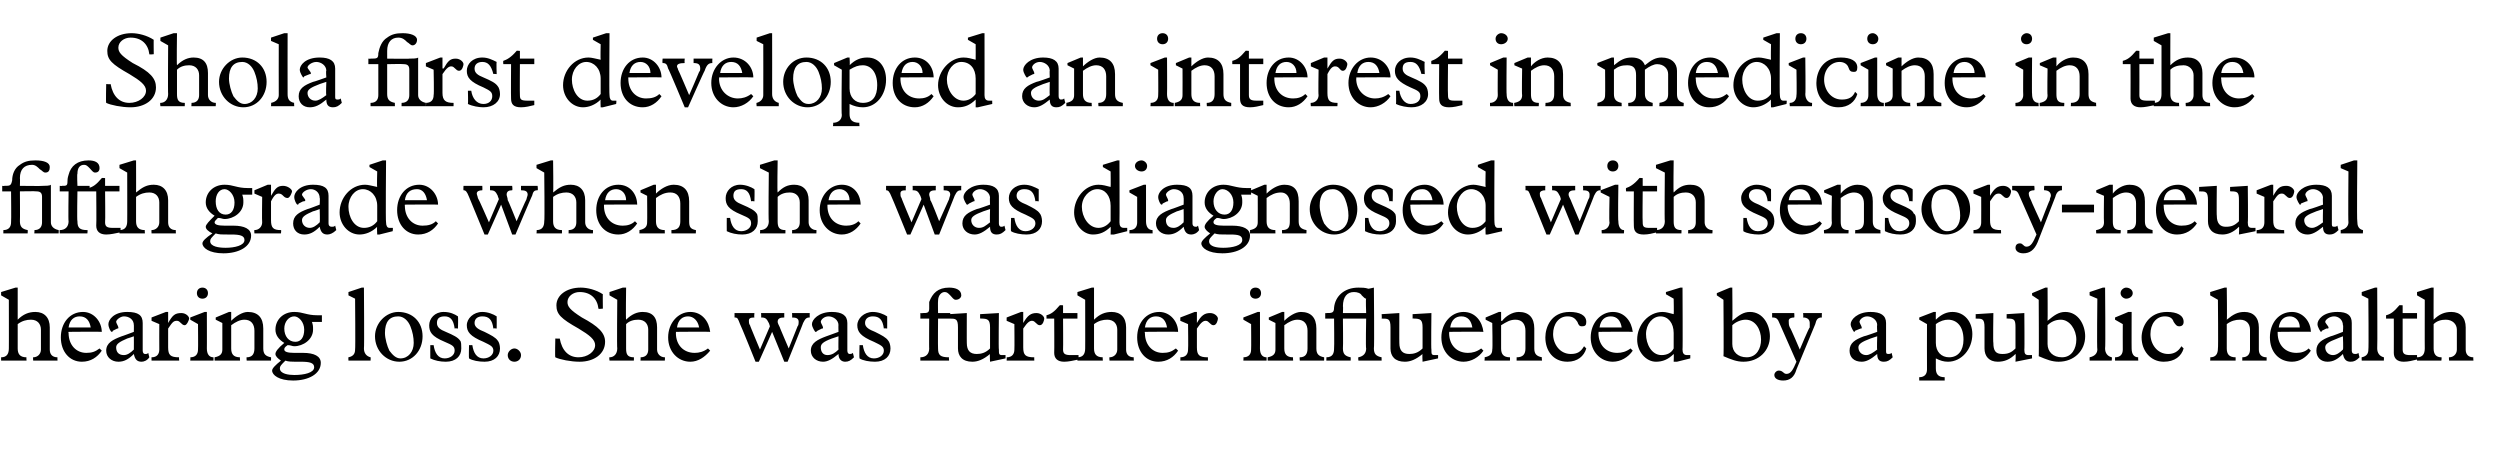
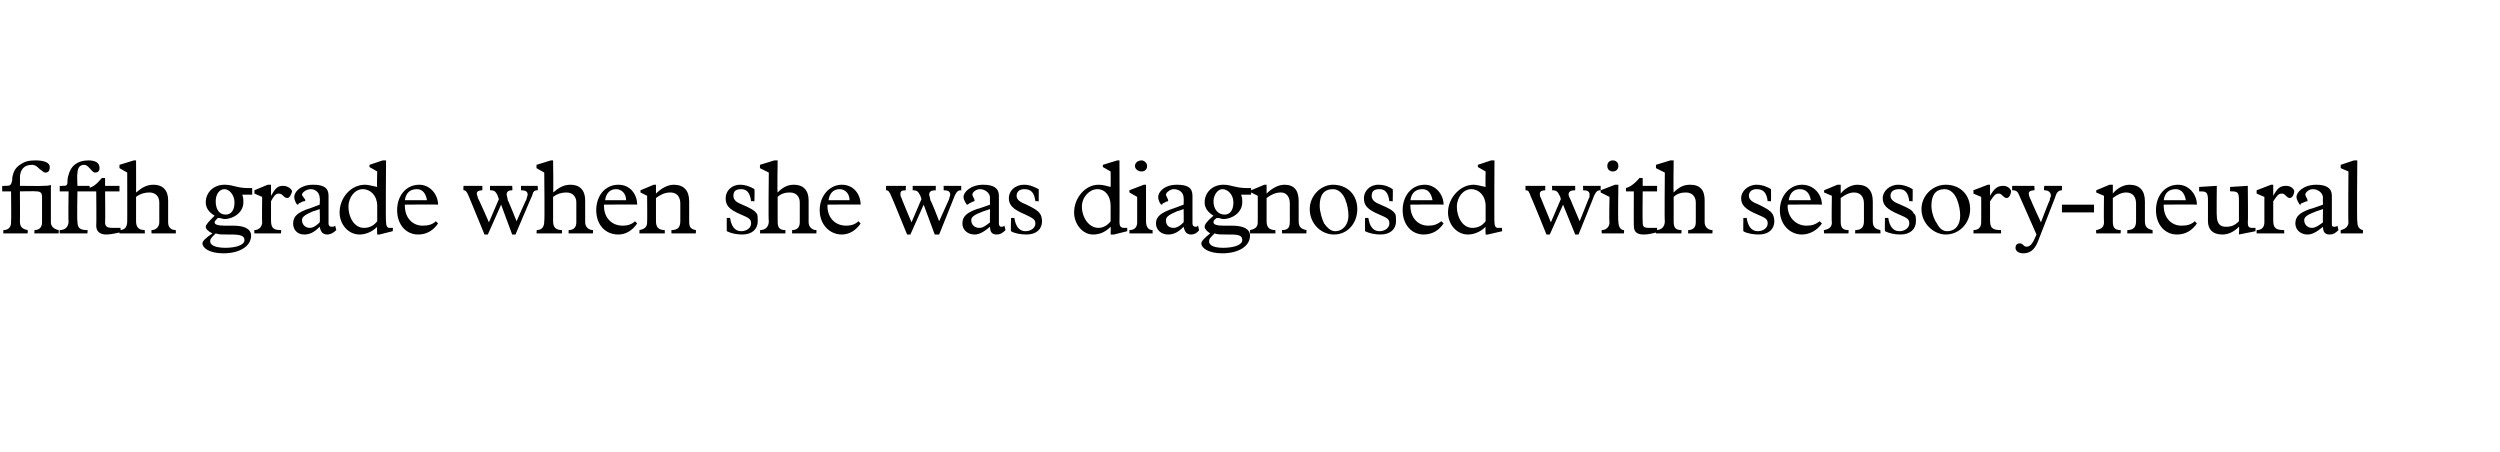
<svg xmlns="http://www.w3.org/2000/svg" version="1.1" width="226px" height="40.9px" viewBox="0 -3 226 40.9" style="top:-3px">
  <desc>Shola first developed an interest in medicine in the fifth grade when she was diagnosed with sensory neural hearing l...</desc>
  <defs />
  <g id="Polygon5472">
-     <path d="M 1.4 23 L 1.6 23 C 1.6 23 1.6 25.93 1.6 25.9 C 2.1 25.4 2.6 25.2 3.2 25.2 C 4 25.2 4.5 25.7 4.5 26.6 C 4.5 26.6 4.5 28.6 4.5 28.6 C 4.5 29 4.7 29.3 5.2 29.3 C 5.18 29.26 5.2 29.6 5.2 29.6 L 3 29.6 C 3 29.6 2.97 29.26 3 29.3 C 3.4 29.3 3.7 29 3.7 28.6 C 3.7 28.6 3.7 26.8 3.7 26.8 C 3.7 26.3 3.4 25.9 2.8 25.9 C 2.4 25.9 2 26 1.6 26.3 C 1.6 26.3 1.6 28.5 1.6 28.5 C 1.6 29 1.8 29.3 2.4 29.3 C 2.37 29.26 2.4 29.6 2.4 29.6 L 0.1 29.6 C 0.1 29.6 0.1 29.26 0.1 29.3 C 0.6 29.3 0.8 29 0.8 28.5 C 0.81 28.52 0.8 24.1 0.8 24.1 L 0.1 23.7 L 0.1 23.4 L 1.4 23 Z M 9.2 27 C 9.2 26.97 6.2 27 6.2 27 C 6.2 27 6.16 27.09 6.2 27.1 C 6.2 28.2 6.9 28.9 7.8 28.9 C 8.3 28.9 8.6 28.8 9 28.5 C 9 28.5 9.2 28.7 9.2 28.7 C 8.8 29.3 8.2 29.7 7.4 29.7 C 6.3 29.7 5.5 28.8 5.5 27.5 C 5.5 26.2 6.3 25.2 7.5 25.2 C 8.5 25.2 9.2 26.1 9.2 27 Z M 8.2 26.6 C 8.1 26 7.8 25.6 7.2 25.6 C 6.7 25.6 6.3 25.9 6.2 26.6 C 6.2 26.6 8.2 26.6 8.2 26.6 Z M 11.5 25.2 C 12.5 25.2 12.9 25.5 12.9 26.2 C 12.9 26.2 12.9 28.7 12.9 28.7 C 12.9 28.9 13 29 13.1 29 C 13.3 29 13.3 29 13.4 28.9 C 13.4 28.9 13.5 29.3 13.5 29.3 C 13.3 29.6 13 29.7 12.8 29.7 C 12.4 29.7 12.2 29.5 12.1 29 C 11.6 29.5 11.2 29.7 10.7 29.7 C 10.1 29.7 9.6 29.3 9.6 28.7 C 9.6 28 10.2 27.7 11 27.4 C 10.99 27.42 12.1 27 12.1 27 C 12.1 27 12.11 26.36 12.1 26.4 C 12.1 25.9 11.7 25.6 11.2 25.6 C 10.9 25.6 10.5 25.9 10.5 26.1 C 10.5 26.2 10.7 26.5 10.7 26.6 C 10.7 26.7 10.7 26.7 10.6 26.7 C 10.6 26.7 10.2 26.9 10.2 26.9 C 10.2 27 10.1 27 10.1 27 C 10 27 9.8 26.6 9.8 26.3 C 9.8 25.9 10.3 25.2 11.5 25.2 C 11.5 25.2 11.5 25.2 11.5 25.2 Z M 10.5 28.4 C 10.5 28.8 10.7 29.1 11.2 29.1 C 11.5 29.1 11.8 28.9 12.1 28.6 C 12.11 28.58 12.1 27.4 12.1 27.4 C 12.1 27.4 11.52 27.61 11.5 27.6 C 10.8 27.9 10.5 28.1 10.5 28.4 C 10.5 28.4 10.5 28.4 10.5 28.4 Z M 15 25.2 L 15.2 25.2 L 15.2 26.2 C 15.2 26.2 15.21 26.16 15.2 26.2 C 15.6 25.5 15.8 25.3 16.4 25.3 C 16.8 25.3 17.1 25.6 17.1 25.8 C 17.1 25.9 16.9 26.4 16.7 26.4 C 16.4 26.4 16.3 26 16 26 C 15.7 26 15.6 26.1 15.2 26.7 C 15.2 26.7 15.2 28.4 15.2 28.4 C 15.2 29.1 15.4 29.3 16.2 29.3 C 16.16 29.26 16.2 29.6 16.2 29.6 L 13.7 29.6 C 13.7 29.6 13.69 29.26 13.7 29.3 C 14.2 29.3 14.4 29 14.4 28.6 C 14.39 28.56 14.4 26.3 14.4 26.3 L 13.7 26 L 13.7 25.7 L 15 25.2 Z M 18.8 23.5 C 18.8 23.8 18.6 24 18.3 24 C 18 24 17.8 23.8 17.8 23.5 C 17.8 23.2 18 23 18.3 23 C 18.6 23 18.8 23.2 18.8 23.5 Z M 18.5 25.2 L 18.7 25.2 C 18.7 25.2 18.71 28.53 18.7 28.5 C 18.7 29 18.9 29.3 19.3 29.3 C 19.3 29.26 19.3 29.6 19.3 29.6 L 17.2 29.6 C 17.2 29.6 17.23 29.26 17.2 29.3 C 17.7 29.3 17.9 29 17.9 28.6 C 17.92 28.6 17.9 26.3 17.9 26.3 L 17.2 25.9 L 17.2 25.7 L 18.5 25.2 Z M 20.9 25.2 L 20.9 26 C 20.9 26 20.92 26.03 20.9 26 C 21.3 25.6 21.9 25.2 22.4 25.2 C 23.3 25.2 23.8 25.7 23.8 26.7 C 23.8 26.7 23.8 28.5 23.8 28.5 C 23.8 29 24 29.2 24.5 29.3 C 24.51 29.26 24.5 29.6 24.5 29.6 L 22.3 29.6 C 22.3 29.6 22.27 29.26 22.3 29.3 C 22.8 29.3 23 29 23 28.5 C 23 28.5 23 26.9 23 26.9 C 23 26.3 22.7 25.9 22.1 25.9 C 21.7 25.9 21.3 26.1 20.9 26.4 C 20.9 26.4 20.9 28.5 20.9 28.5 C 20.9 29 21.1 29.3 21.7 29.3 C 21.67 29.26 21.7 29.6 21.7 29.6 L 19.4 29.6 C 19.4 29.6 19.4 29.26 19.4 29.3 C 19.9 29.2 20.1 29 20.1 28.6 C 20.1 28.56 20.1 26.2 20.1 26.2 L 19.5 25.9 L 19.5 25.7 L 20.7 25.2 L 20.9 25.2 Z M 28.7 25.5 C 28.9 25.5 29 25.5 29.1 25.5 C 29.1 25.5 29.1 26.1 29.1 26.1 C 29 26.1 28.9 26.1 28.8 26.1 C 28.6 26.1 28.4 26.1 28.2 26.1 C 28.3 26.4 28.3 26.5 28.3 26.8 C 28.3 27.7 27.4 28.3 26.6 28.3 C 26.4 28.3 26.3 28.2 26 28.2 C 25.7 28.4 25.7 28.5 25.7 28.6 C 25.7 28.8 26 28.9 26.6 28.9 C 26.6 28.9 27.4 28.9 27.4 28.9 C 28.4 28.9 29 29.2 29 29.8 C 29 30.8 27.9 31.4 26.5 31.4 C 25.2 31.4 24.6 30.9 24.6 30.5 C 24.6 30.3 24.9 30 25.4 29.6 C 25.1 29.4 24.9 29.2 24.9 29 C 24.9 28.8 25.1 28.5 25.7 28 C 25.2 27.7 24.9 27.3 24.9 26.8 C 24.9 25.9 25.6 25.2 26.6 25.2 C 27.4 25.2 27.7 25.5 28.7 25.5 Z M 26.7 27.9 C 27.2 27.9 27.5 27.5 27.5 26.8 C 27.5 26.1 27 25.6 26.6 25.6 C 26.1 25.6 25.7 26.1 25.7 26.7 C 25.7 27.4 26.1 27.9 26.7 27.9 Z M 25.8 29.6 C 25.4 30 25.3 30.1 25.3 30.3 C 25.3 30.8 26.1 30.9 26.6 30.9 C 27.5 30.9 28.4 30.7 28.4 30.2 C 28.4 29.8 28 29.7 27.2 29.7 C 26.2 29.7 26.1 29.7 25.8 29.6 C 25.8 29.6 25.8 29.6 25.8 29.6 Z M 32.9 28.5 C 32.9 28.9 33.1 29.2 33.5 29.3 C 33.52 29.26 33.5 29.6 33.5 29.6 L 31.5 29.6 C 31.5 29.6 31.48 29.26 31.5 29.3 C 32 29.2 32.1 28.9 32.1 28.6 C 32.14 28.57 32.1 24 32.1 24 L 31.5 23.7 L 31.5 23.4 L 32.7 23 L 32.9 23 C 32.9 23 32.94 28.5 32.9 28.5 Z M 38.2 27.4 C 38.2 28.7 37.3 29.7 36.1 29.7 C 34.9 29.7 33.9 28.7 33.9 27.4 C 33.9 26.2 34.9 25.2 36 25.2 C 37.3 25.2 38.2 26.1 38.2 27.4 Z M 35.2 28.7 C 35.5 29.1 35.8 29.4 36.2 29.4 C 36.9 29.4 37.4 28.8 37.4 28 C 37.4 27.5 37.3 27 37.1 26.5 C 36.9 26 36.5 25.6 36 25.6 C 35.2 25.6 34.8 26.1 34.8 27.1 C 34.8 27.6 35 28.3 35.2 28.7 Z M 40.1 25.2 C 40.7 25.2 41.1 25.4 41.4 25.6 C 41.43 25.63 41.4 26.7 41.4 26.7 C 41.4 26.7 41.14 26.66 41.1 26.7 C 41 25.9 40.7 25.6 40.2 25.6 C 39.7 25.6 39.5 25.8 39.5 26.2 C 39.5 26.6 39.8 26.8 40.3 27 C 41 27.3 41.4 27.5 41.6 27.8 C 41.7 27.9 41.7 28.2 41.7 28.5 C 41.7 29.2 41.2 29.7 40.3 29.7 C 39.8 29.7 39.3 29.6 38.9 29.4 C 38.89 29.4 38.9 28.2 38.9 28.2 C 38.9 28.2 39.21 28.21 39.2 28.2 C 39.3 28.9 39.6 29.4 40.2 29.4 C 40.7 29.4 41.1 29.1 41.1 28.7 C 41.1 28.3 40.9 28.2 40.2 27.9 C 39 27.4 38.8 27 38.8 26.4 C 38.8 25.8 39.3 25.2 40.1 25.2 C 40.1 25.2 40.1 25.2 40.1 25.2 Z M 43.6 25.2 C 44.1 25.2 44.6 25.4 44.9 25.6 C 44.91 25.63 44.9 26.7 44.9 26.7 C 44.9 26.7 44.61 26.66 44.6 26.7 C 44.5 25.9 44.2 25.6 43.6 25.6 C 43.2 25.6 42.9 25.8 42.9 26.2 C 42.9 26.6 43.3 26.8 43.8 27 C 44.4 27.3 44.8 27.5 45 27.8 C 45.1 27.9 45.2 28.2 45.2 28.5 C 45.2 29.2 44.7 29.7 43.8 29.7 C 43.3 29.7 42.7 29.6 42.4 29.4 C 42.37 29.4 42.4 28.2 42.4 28.2 C 42.4 28.2 42.68 28.21 42.7 28.2 C 42.8 28.9 43.1 29.4 43.7 29.4 C 44.2 29.4 44.6 29.1 44.6 28.7 C 44.6 28.3 44.3 28.2 43.7 27.9 C 42.5 27.4 42.2 27 42.2 26.4 C 42.2 25.8 42.8 25.2 43.6 25.2 C 43.6 25.2 43.6 25.2 43.6 25.2 Z M 47.1 29.1 C 47.1 29.5 46.8 29.7 46.5 29.7 C 46.2 29.7 45.9 29.5 45.9 29.1 C 45.9 28.8 46.2 28.5 46.5 28.5 C 46.8 28.5 47.1 28.8 47.1 29.1 Z M 52.5 23 C 53.1 23 53.9 23.2 54.5 23.6 C 54.48 23.55 54.5 24.9 54.5 24.9 C 54.5 24.9 54.07 24.95 54.1 24.9 C 54 24 53.4 23.4 52.4 23.4 C 51.8 23.4 51.3 23.8 51.3 24.3 C 51.3 24.7 51.5 25 52.6 25.7 C 54.1 26.5 54.7 27.1 54.7 27.9 C 54.7 29 53.7 29.7 52.4 29.7 C 51.6 29.7 50.6 29.5 50.2 29.3 C 50.16 29.26 50.2 27.6 50.2 27.6 C 50.2 27.6 50.57 27.63 50.6 27.6 C 50.8 28.7 51.4 29.3 52.3 29.3 C 53.1 29.3 53.8 28.8 53.8 28.2 C 53.8 27.7 53.3 27.3 52.3 26.7 C 50.7 25.8 50.3 25.4 50.3 24.6 C 50.3 23.7 51.2 23 52.5 23 C 52.5 23 52.5 23 52.5 23 Z M 56.3 23 L 56.6 23 C 56.6 23 56.56 25.93 56.6 25.9 C 57.1 25.4 57.6 25.2 58.1 25.2 C 59 25.2 59.4 25.7 59.4 26.6 C 59.4 26.6 59.4 28.6 59.4 28.6 C 59.4 29 59.7 29.3 60.1 29.3 C 60.13 29.26 60.1 29.6 60.1 29.6 L 57.9 29.6 C 57.9 29.6 57.93 29.26 57.9 29.3 C 58.4 29.3 58.6 29 58.6 28.6 C 58.6 28.6 58.6 26.8 58.6 26.8 C 58.6 26.3 58.3 25.9 57.7 25.9 C 57.3 25.9 56.9 26 56.6 26.3 C 56.6 26.3 56.6 28.5 56.6 28.5 C 56.6 29 56.7 29.3 57.3 29.3 C 57.32 29.26 57.3 29.6 57.3 29.6 L 55.1 29.6 C 55.1 29.6 55.05 29.26 55.1 29.3 C 55.5 29.3 55.8 29 55.8 28.5 C 55.76 28.52 55.8 24.1 55.8 24.1 L 55.1 23.7 L 55.1 23.4 L 56.3 23 Z M 64.2 27 C 64.15 26.97 61.1 27 61.1 27 C 61.1 27 61.12 27.09 61.1 27.1 C 61.1 28.2 61.8 28.9 62.8 28.9 C 63.2 28.9 63.6 28.8 64 28.5 C 64 28.5 64.2 28.7 64.2 28.7 C 63.7 29.3 63.1 29.7 62.4 29.7 C 61.3 29.7 60.4 28.8 60.4 27.5 C 60.4 26.2 61.3 25.2 62.4 25.2 C 63.5 25.2 64.1 26.1 64.2 27 Z M 63.2 26.6 C 63.1 26 62.7 25.6 62.2 25.6 C 61.7 25.6 61.3 25.9 61.2 26.6 C 61.2 26.6 63.2 26.6 63.2 26.6 Z M 68.2 25.3 C 68.2 25.3 68.16 25.67 68.2 25.7 C 67.8 25.7 67.7 25.8 67.7 26 C 67.7 26.1 67.7 26.3 67.8 26.4 C 67.77 26.38 68.7 28.6 68.7 28.6 L 69.6 26.5 C 69.6 26.5 69.51 26.18 69.5 26.2 C 69.3 25.8 69.2 25.7 68.8 25.7 C 68.83 25.67 68.8 25.3 68.8 25.3 L 70.9 25.3 C 70.9 25.3 70.89 25.67 70.9 25.7 C 70.5 25.7 70.3 25.8 70.3 26.1 C 70.3 26.2 70.4 26.4 70.5 26.6 C 70.46 26.55 71.3 28.5 71.3 28.5 C 71.3 28.5 72.1 26.51 72.1 26.5 C 72.2 26.4 72.2 26.2 72.2 26.1 C 72.2 25.8 72 25.7 71.6 25.7 C 71.63 25.67 71.6 25.3 71.6 25.3 L 73.2 25.3 C 73.2 25.3 73.19 25.67 73.2 25.7 C 72.9 25.7 72.8 25.8 72.6 26.2 C 72.64 26.15 71.2 29.7 71.2 29.7 L 70.9 29.7 L 69.8 27 L 68.6 29.7 L 68.3 29.7 C 68.3 29.7 66.94 26.32 66.9 26.3 C 66.7 25.8 66.7 25.7 66.4 25.7 C 66.41 25.67 66.4 25.3 66.4 25.3 L 68.2 25.3 Z M 75.2 25.2 C 76.1 25.2 76.6 25.5 76.6 26.2 C 76.6 26.2 76.6 28.7 76.6 28.7 C 76.6 28.9 76.7 29 76.8 29 C 76.9 29 77 29 77.1 28.9 C 77.1 28.9 77.2 29.3 77.2 29.3 C 76.9 29.6 76.7 29.7 76.4 29.7 C 76.1 29.7 75.8 29.5 75.8 29 C 75.2 29.5 74.8 29.7 74.4 29.7 C 73.8 29.7 73.3 29.3 73.3 28.7 C 73.3 28 73.9 27.7 74.7 27.4 C 74.66 27.42 75.8 27 75.8 27 C 75.8 27 75.78 26.36 75.8 26.4 C 75.8 25.9 75.3 25.6 74.9 25.6 C 74.5 25.6 74.2 25.9 74.2 26.1 C 74.2 26.2 74.4 26.5 74.4 26.6 C 74.4 26.7 74.4 26.7 74.3 26.7 C 74.3 26.7 73.9 26.9 73.9 26.9 C 73.8 27 73.8 27 73.7 27 C 73.7 27 73.4 26.6 73.4 26.3 C 73.4 25.9 74 25.2 75.2 25.2 C 75.2 25.2 75.2 25.2 75.2 25.2 Z M 74.2 28.4 C 74.2 28.8 74.4 29.1 74.8 29.1 C 75.2 29.1 75.5 28.9 75.8 28.6 C 75.78 28.58 75.8 27.4 75.8 27.4 C 75.8 27.4 75.19 27.61 75.2 27.6 C 74.4 27.9 74.2 28.1 74.2 28.4 C 74.2 28.4 74.2 28.4 74.2 28.4 Z M 78.9 25.2 C 79.4 25.2 79.9 25.4 80.2 25.6 C 80.21 25.63 80.2 26.7 80.2 26.7 C 80.2 26.7 79.91 26.66 79.9 26.7 C 79.8 25.9 79.5 25.6 78.9 25.6 C 78.5 25.6 78.2 25.8 78.2 26.2 C 78.2 26.6 78.6 26.8 79.1 27 C 79.7 27.3 80.1 27.5 80.3 27.8 C 80.4 27.9 80.5 28.2 80.5 28.5 C 80.5 29.2 80 29.7 79.1 29.7 C 78.6 29.7 78 29.6 77.7 29.4 C 77.67 29.4 77.7 28.2 77.7 28.2 C 77.7 28.2 77.98 28.21 78 28.2 C 78.1 28.9 78.4 29.4 79 29.4 C 79.5 29.4 79.9 29.1 79.9 28.7 C 79.9 28.3 79.6 28.2 79 27.9 C 77.8 27.4 77.5 27 77.5 26.4 C 77.5 25.8 78.1 25.2 78.9 25.2 C 78.9 25.2 78.9 25.2 78.9 25.2 Z M 86.9 23.7 C 86.9 23.9 86.7 24.1 86.4 24.1 C 86.2 24.1 86.1 23.9 85.9 23.7 C 85.7 23.5 85.6 23.4 85.4 23.4 C 85.1 23.4 84.8 23.7 84.8 24.2 C 84.78 24.22 84.8 25.3 84.8 25.3 L 85.9 25.3 L 85.9 25.8 L 84.8 25.8 C 84.8 25.8 84.78 28.46 84.8 28.5 C 84.8 29.1 85 29.3 85.8 29.3 C 85.76 29.26 85.8 29.6 85.8 29.6 L 83.2 29.6 C 83.2 29.6 83.2 29.26 83.2 29.3 C 83.7 29.3 84 29 84 28.5 C 83.98 28.54 84 25.8 84 25.8 L 83.2 25.8 L 83.2 25.3 C 83.2 25.3 83.4 25.33 83.4 25.3 C 83.8 25.3 84 25.3 84 24.9 C 84 24.8 84 24.6 84 24.3 C 84.3 23.5 84.8 23 85.8 23 C 86.4 23 86.9 23.2 86.9 23.7 Z M 87.4 28 C 87.4 28.7 87.7 29 88.3 29 C 88.7 29 89.1 28.9 89.5 28.5 C 89.5 28.5 89.5 26.6 89.5 26.6 C 89.5 25.9 89.3 25.8 88.7 25.8 C 88.73 25.77 88.6 25.8 88.6 25.8 L 88.6 25.4 L 90.3 25.3 C 90.3 25.3 90.26 28.64 90.3 28.6 C 90.3 29 90.3 29.1 90.6 29.1 C 90.7 29.1 90.9 29.1 90.9 29.1 C 90.9 29.07 90.9 29.4 90.9 29.4 L 89.5 29.7 C 89.5 29.7 89.46 28.98 89.5 29 C 88.9 29.5 88.4 29.7 87.9 29.7 C 87 29.7 86.6 29.2 86.6 28.5 C 86.6 28.5 86.6 26.6 86.6 26.6 C 86.6 25.8 86.4 25.8 85.8 25.8 C 85.83 25.77 85.8 25.4 85.8 25.4 L 87.4 25.3 C 87.4 25.3 87.39 28.02 87.4 28 Z M 92.3 25.2 L 92.5 25.2 L 92.5 26.2 C 92.5 26.2 92.54 26.16 92.5 26.2 C 92.9 25.5 93.2 25.3 93.7 25.3 C 94.1 25.3 94.4 25.6 94.4 25.8 C 94.4 25.9 94.3 26.4 94 26.4 C 93.7 26.4 93.6 26 93.3 26 C 93.1 26 92.9 26.1 92.5 26.7 C 92.5 26.7 92.5 28.4 92.5 28.4 C 92.5 29.1 92.7 29.3 93.5 29.3 C 93.49 29.26 93.5 29.6 93.5 29.6 L 91 29.6 C 91 29.6 91.02 29.26 91 29.3 C 91.5 29.3 91.7 29 91.7 28.6 C 91.72 28.56 91.7 26.3 91.7 26.3 L 91 26 L 91 25.7 L 92.3 25.2 Z M 96.1 24.6 L 96.1 25.3 L 97.4 25.3 L 97.4 25.8 L 96.1 25.8 C 96.1 25.8 96.12 28.6 96.1 28.6 C 96.1 29 96.3 29.1 96.8 29.1 C 97.1 29.1 97.3 29.1 97.5 29.1 C 97.5 29.1 97.5 29.5 97.5 29.5 C 97 29.6 96.6 29.7 96.2 29.7 C 95.6 29.7 95.3 29.4 95.3 28.9 C 95.32 28.9 95.3 25.8 95.3 25.8 L 94.6 25.8 C 94.6 25.8 94.61 25.55 94.6 25.5 C 95 25.4 95.3 25.2 95.8 24.6 C 95.8 24.57 96.1 24.6 96.1 24.6 Z M 98.7 23 L 98.9 23 C 98.9 23 98.9 25.93 98.9 25.9 C 99.4 25.4 99.9 25.2 100.5 25.2 C 101.3 25.2 101.8 25.7 101.8 26.6 C 101.8 26.6 101.8 28.6 101.8 28.6 C 101.8 29 102 29.3 102.5 29.3 C 102.47 29.26 102.5 29.6 102.5 29.6 L 100.3 29.6 C 100.3 29.6 100.27 29.26 100.3 29.3 C 100.7 29.3 101 29 101 28.6 C 101 28.6 101 26.8 101 26.8 C 101 26.3 100.7 25.9 100.1 25.9 C 99.7 25.9 99.3 26 98.9 26.3 C 98.9 26.3 98.9 28.5 98.9 28.5 C 98.9 29 99.1 29.3 99.7 29.3 C 99.66 29.26 99.7 29.6 99.7 29.6 L 97.4 29.6 C 97.4 29.6 97.39 29.26 97.4 29.3 C 97.9 29.3 98.1 29 98.1 28.5 C 98.11 28.52 98.1 24.1 98.1 24.1 L 97.4 23.7 L 97.4 23.4 L 98.7 23 Z M 106.5 27 C 106.49 26.97 103.5 27 103.5 27 C 103.5 27 103.46 27.09 103.5 27.1 C 103.5 28.2 104.2 28.9 105.1 28.9 C 105.6 28.9 105.9 28.8 106.3 28.5 C 106.3 28.5 106.5 28.7 106.5 28.7 C 106.1 29.3 105.5 29.7 104.7 29.7 C 103.6 29.7 102.8 28.8 102.8 27.5 C 102.8 26.2 103.6 25.2 104.8 25.2 C 105.8 25.2 106.5 26.1 106.5 27 Z M 105.5 26.6 C 105.4 26 105.1 25.6 104.5 25.6 C 104 25.6 103.6 25.9 103.5 26.6 C 103.5 26.6 105.5 26.6 105.5 26.6 Z M 108 25.2 L 108.2 25.2 L 108.2 26.2 C 108.2 26.2 108.24 26.16 108.2 26.2 C 108.6 25.5 108.9 25.3 109.4 25.3 C 109.8 25.3 110.1 25.6 110.1 25.8 C 110.1 25.9 110 26.4 109.7 26.4 C 109.4 26.4 109.3 26 109 26 C 108.8 26 108.6 26.1 108.2 26.7 C 108.2 26.7 108.2 28.4 108.2 28.4 C 108.2 29.1 108.4 29.3 109.2 29.3 C 109.19 29.26 109.2 29.6 109.2 29.6 L 106.7 29.6 C 106.7 29.6 106.72 29.26 106.7 29.3 C 107.2 29.3 107.4 29 107.4 28.6 C 107.43 28.56 107.4 26.3 107.4 26.3 L 106.7 26 L 106.7 25.7 L 108 25.2 Z M 114 23.5 C 114 23.8 113.8 24 113.5 24 C 113.2 24 113 23.8 113 23.5 C 113 23.2 113.2 23 113.5 23 C 113.8 23 114 23.2 114 23.5 Z M 113.7 25.2 L 113.9 25.2 C 113.9 25.2 113.91 28.53 113.9 28.5 C 113.9 29 114.1 29.3 114.5 29.3 C 114.5 29.26 114.5 29.6 114.5 29.6 L 112.4 29.6 C 112.4 29.6 112.43 29.26 112.4 29.3 C 112.9 29.3 113.1 29 113.1 28.6 C 113.12 28.6 113.1 26.3 113.1 26.3 L 112.4 25.9 L 112.4 25.7 L 113.7 25.2 Z M 116.1 25.2 L 116.1 26 C 116.1 26 116.12 26.03 116.1 26 C 116.5 25.6 117.1 25.2 117.6 25.2 C 118.5 25.2 119 25.7 119 26.7 C 119 26.7 119 28.5 119 28.5 C 119 29 119.2 29.2 119.7 29.3 C 119.71 29.26 119.7 29.6 119.7 29.6 L 117.5 29.6 C 117.5 29.6 117.47 29.26 117.5 29.3 C 118 29.3 118.2 29 118.2 28.5 C 118.2 28.5 118.2 26.9 118.2 26.9 C 118.2 26.3 117.9 25.9 117.3 25.9 C 116.9 25.9 116.5 26.1 116.1 26.4 C 116.1 26.4 116.1 28.5 116.1 28.5 C 116.1 29 116.3 29.3 116.9 29.3 C 116.87 29.26 116.9 29.6 116.9 29.6 L 114.6 29.6 C 114.6 29.6 114.6 29.26 114.6 29.3 C 115.1 29.2 115.3 29 115.3 28.6 C 115.3 28.56 115.3 26.2 115.3 26.2 L 114.7 25.9 L 114.7 25.7 L 115.9 25.2 L 116.1 25.2 Z M 121.4 28.5 C 121.4 29 121.6 29.2 122.1 29.3 C 122.11 29.26 122.1 29.6 122.1 29.6 L 119.9 29.6 C 119.9 29.6 119.92 29.26 119.9 29.3 C 120.5 29.3 120.6 28.9 120.6 28.5 C 120.63 28.5 120.6 25.8 120.6 25.8 L 119.8 25.8 L 119.8 25.3 C 119.8 25.3 119.91 25.33 119.9 25.3 C 120.4 25.3 120.6 25.3 120.6 24.8 C 120.7 23.8 121.5 23 122.8 23 C 123.1 23 123.4 23 123.7 23.1 C 123.67 23.12 124.2 23 124.2 23 L 124.2 23 C 124.2 23 124.25 28.49 124.2 28.5 C 124.2 29 124.4 29.2 124.9 29.3 C 124.89 29.26 124.9 29.6 124.9 29.6 L 122.8 29.6 C 122.8 29.6 122.76 29.26 122.8 29.3 C 123.3 29.2 123.5 28.9 123.5 28.5 C 123.45 28.54 123.5 25.8 123.5 25.8 L 121.4 25.8 C 121.4 25.8 121.43 28.45 121.4 28.5 Z M 121.4 25.3 L 123.5 25.3 C 123.5 25.3 123.45 23.98 123.5 24 C 123.4 24 123.3 23.9 123.1 23.7 C 123 23.5 122.7 23.4 122.4 23.4 C 121.8 23.4 121.4 23.8 121.4 24.7 C 121.43 24.65 121.4 25.3 121.4 25.3 Z M 126.5 28 C 126.5 28.7 126.8 29 127.4 29 C 127.8 29 128.2 28.9 128.6 28.5 C 128.6 28.5 128.6 26.6 128.6 26.6 C 128.6 25.9 128.4 25.8 127.8 25.8 C 127.83 25.77 127.7 25.8 127.7 25.8 L 127.7 25.4 L 129.4 25.3 C 129.4 25.3 129.36 28.64 129.4 28.6 C 129.4 29 129.4 29.1 129.7 29.1 C 129.8 29.1 130 29.1 130 29.1 C 130.01 29.07 130 29.4 130 29.4 L 128.6 29.7 C 128.6 29.7 128.56 28.98 128.6 29 C 128 29.5 127.5 29.7 127 29.7 C 126.1 29.7 125.7 29.2 125.7 28.5 C 125.7 28.5 125.7 26.6 125.7 26.6 C 125.7 25.8 125.5 25.8 124.9 25.8 C 124.93 25.77 124.9 25.4 124.9 25.4 L 126.5 25.3 C 126.5 25.3 126.49 28.02 126.5 28 Z M 134.1 27 C 134.06 26.97 131 27 131 27 C 131 27 131.03 27.09 131 27.1 C 131 28.2 131.7 28.9 132.7 28.9 C 133.1 28.9 133.5 28.8 133.9 28.5 C 133.9 28.5 134.1 28.7 134.1 28.7 C 133.7 29.3 133 29.7 132.3 29.7 C 131.2 29.7 130.3 28.8 130.3 27.5 C 130.3 26.2 131.2 25.2 132.3 25.2 C 133.4 25.2 134 26.1 134.1 27 Z M 133.1 26.6 C 133 26 132.7 25.6 132.1 25.6 C 131.6 25.6 131.2 25.9 131.1 26.6 C 131.1 26.6 133.1 26.6 133.1 26.6 Z M 135.7 25.2 L 135.7 26 C 135.7 26 135.76 26.03 135.8 26 C 136.1 25.6 136.7 25.2 137.3 25.2 C 138.2 25.2 138.7 25.7 138.7 26.7 C 138.7 26.7 138.7 28.5 138.7 28.5 C 138.7 29 138.9 29.2 139.4 29.3 C 139.35 29.26 139.4 29.6 139.4 29.6 L 137.1 29.6 C 137.1 29.6 137.11 29.26 137.1 29.3 C 137.7 29.3 137.9 29 137.9 28.5 C 137.9 28.5 137.9 26.9 137.9 26.9 C 137.9 26.3 137.6 25.9 137 25.9 C 136.5 25.9 136.2 26.1 135.7 26.4 C 135.7 26.4 135.7 28.5 135.7 28.5 C 135.7 29 135.9 29.3 136.5 29.3 C 136.51 29.26 136.5 29.6 136.5 29.6 L 134.2 29.6 C 134.2 29.6 134.24 29.26 134.2 29.3 C 134.7 29.2 134.9 29 134.9 28.6 C 134.95 28.56 134.9 26.2 134.9 26.2 L 134.3 25.9 L 134.3 25.7 L 135.5 25.2 L 135.7 25.2 Z M 143.4 26.1 C 143.4 26.4 143.3 26.5 143 26.5 C 142.8 26.5 142.7 26.4 142.6 26.1 C 142.4 25.8 142.2 25.6 141.7 25.6 C 140.9 25.6 140.4 26.3 140.4 27.2 C 140.4 28.1 141 29 142 29 C 142.6 29 142.9 28.8 143.2 28.3 C 143.2 28.3 143.4 28.5 143.4 28.5 C 143.2 29.2 142.6 29.7 141.7 29.7 C 140.4 29.7 139.7 28.7 139.7 27.5 C 139.7 26.6 140.2 25.2 141.9 25.2 C 142.8 25.2 143.4 25.5 143.4 26.1 Z M 147.6 27 C 147.56 26.97 144.5 27 144.5 27 C 144.5 27 144.53 27.09 144.5 27.1 C 144.5 28.2 145.2 28.9 146.2 28.9 C 146.6 28.9 147 28.8 147.4 28.5 C 147.4 28.5 147.6 28.7 147.6 28.7 C 147.2 29.3 146.5 29.7 145.8 29.7 C 144.7 29.7 143.8 28.8 143.8 27.5 C 143.8 26.2 144.7 25.2 145.8 25.2 C 146.9 25.2 147.5 26.1 147.6 27 Z M 146.6 26.6 C 146.5 26 146.2 25.6 145.6 25.6 C 145.1 25.6 144.7 25.9 144.6 26.6 C 144.6 26.6 146.6 26.6 146.6 26.6 Z M 151.9 23 L 152.1 23 C 152.1 23 152.13 28.63 152.1 28.6 C 152.1 28.9 152.2 29.1 152.5 29.1 C 152.7 29.1 152.7 29.1 152.8 29.1 C 152.81 29.06 152.8 29.4 152.8 29.4 L 151.6 29.7 L 151.3 29.7 C 151.3 29.7 151.33 28.99 151.3 29 C 150.8 29.5 150.3 29.7 149.7 29.7 C 148.8 29.7 148 28.8 148 27.7 C 148 26.4 149 25.2 150.3 25.2 C 150.6 25.2 150.9 25.3 151.3 25.4 C 151.33 25.4 151.3 24 151.3 24 L 150.6 23.6 L 150.6 23.4 L 151.9 23 Z M 150.2 29.1 C 150.7 29.1 151.1 28.9 151.3 28.5 C 151.3 28.5 151.3 27.1 151.3 27.1 C 151.3 26.2 150.8 25.6 150.1 25.6 C 149.4 25.6 148.8 26.3 148.8 27.2 C 148.8 28.1 149.3 29.1 150.2 29.1 Z M 156.4 23 L 156.6 23 C 156.6 23 156.63 25.98 156.6 26 C 157.2 25.5 157.6 25.2 158.2 25.2 C 159.4 25.2 160 26.4 160 27.4 C 160 28.7 159 29.7 157.6 29.7 C 157 29.7 156.5 29.5 155.8 29.2 C 155.84 29.23 155.8 24.1 155.8 24.1 L 155.2 23.7 L 155.2 23.5 L 156.4 23 Z M 156.6 28.1 C 156.6 28.8 157.1 29.3 157.9 29.3 C 158.8 29.3 159.2 28.5 159.2 27.7 C 159.2 26.8 158.7 25.9 157.8 25.9 C 157.4 25.9 156.9 26.1 156.6 26.4 C 156.6 26.4 156.6 28.1 156.6 28.1 Z M 162.2 25.3 C 162.2 25.3 162.23 25.67 162.2 25.7 C 161.9 25.7 161.7 25.8 161.7 26 C 161.7 26.2 161.7 26.4 161.8 26.6 C 161.85 26.59 162.7 28.6 162.7 28.6 C 162.7 28.6 163.55 26.57 163.6 26.6 C 163.6 26.4 163.6 26.3 163.6 26.2 C 163.6 25.9 163.4 25.7 163 25.7 C 163.04 25.67 163 25.3 163 25.3 L 164.7 25.3 C 164.7 25.3 164.68 25.67 164.7 25.7 C 164.3 25.7 164.2 25.9 164.1 26.3 C 164.1 26.3 162.4 30.4 162.4 30.4 C 162.2 31.1 161.8 31.4 161.2 31.4 C 160.7 31.4 160.4 31.2 160.4 30.9 C 160.4 30.7 160.6 30.5 160.8 30.5 C 161.2 30.5 161.2 30.8 161.5 30.8 C 161.9 30.8 162.1 30.4 162.4 29.7 C 162.4 29.7 160.9 26.3 160.9 26.3 C 160.7 25.8 160.6 25.7 160.2 25.7 C 160.21 25.67 160.2 25.7 160.2 25.7 L 160.2 25.3 L 162.2 25.3 Z M 169.1 25.2 C 170 25.2 170.5 25.5 170.5 26.2 C 170.5 26.2 170.5 28.7 170.5 28.7 C 170.5 28.9 170.5 29 170.7 29 C 170.8 29 170.9 29 171 28.9 C 171 28.9 171.1 29.3 171.1 29.3 C 170.8 29.6 170.6 29.7 170.3 29.7 C 169.9 29.7 169.7 29.5 169.7 29 C 169.1 29.5 168.7 29.7 168.3 29.7 C 167.6 29.7 167.2 29.3 167.2 28.7 C 167.2 28 167.7 27.7 168.5 27.4 C 168.54 27.42 169.7 27 169.7 27 C 169.7 27 169.66 26.36 169.7 26.4 C 169.7 25.9 169.2 25.6 168.8 25.6 C 168.4 25.6 168.1 25.9 168.1 26.1 C 168.1 26.2 168.3 26.5 168.3 26.6 C 168.3 26.7 168.3 26.7 168.2 26.7 C 168.2 26.7 167.7 26.9 167.7 26.9 C 167.7 27 167.6 27 167.6 27 C 167.6 27 167.3 26.6 167.3 26.3 C 167.3 25.9 167.9 25.2 169.1 25.2 C 169.1 25.2 169.1 25.2 169.1 25.2 Z M 168 28.4 C 168 28.8 168.3 29.1 168.7 29.1 C 169 29.1 169.3 28.9 169.7 28.6 C 169.66 28.58 169.7 27.4 169.7 27.4 C 169.7 27.4 169.07 27.61 169.1 27.6 C 168.3 27.9 168 28.1 168 28.4 C 168 28.4 168 28.4 168 28.4 Z M 175 25.2 C 175 25.2 174.99 25.93 175 25.9 C 175.5 25.4 176 25.2 176.5 25.2 C 177.6 25.2 178.3 26.1 178.3 27.2 C 178.3 28.6 177.3 29.7 176.1 29.7 C 175.7 29.7 175.4 29.6 175 29.4 C 175 29.4 175 30.3 175 30.3 C 175 30.8 175.2 31.1 175.8 31.1 C 175.8 31.08 175.8 31.4 175.8 31.4 L 173.5 31.4 C 173.5 31.4 173.49 31.08 173.5 31.1 C 174 31.1 174.2 30.8 174.2 30.4 C 174.19 30.4 174.2 26.3 174.2 26.3 L 173.5 25.9 L 173.5 25.7 L 174.8 25.2 L 175 25.2 Z M 175 28 C 175 28.8 175.5 29.3 176.2 29.3 C 177 29.3 177.5 28.7 177.5 27.7 C 177.5 26.5 176.9 25.9 176.1 25.9 C 175.8 25.9 175.4 26 175 26.3 C 175 26.3 175 28 175 28 Z M 180.2 28 C 180.2 28.7 180.4 29 181 29 C 181.5 29 181.8 28.9 182.2 28.5 C 182.2 28.5 182.2 26.6 182.2 26.6 C 182.2 25.9 182.1 25.8 181.5 25.8 C 181.51 25.77 181.4 25.8 181.4 25.8 L 181.4 25.4 L 183 25.3 C 183 25.3 183.03 28.64 183 28.6 C 183 29 183.1 29.1 183.4 29.1 C 183.5 29.1 183.6 29.1 183.7 29.1 C 183.68 29.07 183.7 29.4 183.7 29.4 L 182.2 29.7 C 182.2 29.7 182.24 28.98 182.2 29 C 181.7 29.5 181.2 29.7 180.6 29.7 C 179.8 29.7 179.4 29.2 179.4 28.5 C 179.4 28.5 179.4 26.6 179.4 26.6 C 179.4 25.8 179.2 25.8 178.6 25.8 C 178.61 25.77 178.6 25.4 178.6 25.4 L 180.2 25.3 C 180.2 25.3 180.16 28.02 180.2 28 Z M 184.9 23 L 185.1 23 C 185.1 23 185.12 25.98 185.1 26 C 185.7 25.5 186.1 25.2 186.7 25.2 C 187.9 25.2 188.5 26.4 188.5 27.4 C 188.5 28.7 187.5 29.7 186.1 29.7 C 185.5 29.7 185 29.5 184.3 29.2 C 184.33 29.23 184.3 24.1 184.3 24.1 L 183.7 23.7 L 183.7 23.5 L 184.9 23 Z M 185.1 28.1 C 185.1 28.8 185.6 29.3 186.4 29.3 C 187.3 29.3 187.7 28.5 187.7 27.7 C 187.7 26.8 187.1 25.9 186.3 25.9 C 185.8 25.9 185.4 26.1 185.1 26.4 C 185.1 26.4 185.1 28.1 185.1 28.1 Z M 190.3 28.5 C 190.3 28.9 190.5 29.2 190.9 29.3 C 190.94 29.26 190.9 29.6 190.9 29.6 L 188.9 29.6 C 188.9 29.6 188.9 29.26 188.9 29.3 C 189.4 29.2 189.6 28.9 189.6 28.6 C 189.55 28.57 189.6 24 189.6 24 L 188.9 23.7 L 188.9 23.4 L 190.1 23 L 190.3 23 C 190.3 23 190.35 28.5 190.3 28.5 Z M 192.8 23.5 C 192.8 23.8 192.5 24 192.2 24 C 192 24 191.7 23.8 191.7 23.5 C 191.7 23.2 192 23 192.2 23 C 192.5 23 192.8 23.2 192.8 23.5 Z M 192.4 25.2 L 192.7 25.2 C 192.7 25.2 192.69 28.53 192.7 28.5 C 192.7 29 192.9 29.3 193.3 29.3 C 193.27 29.26 193.3 29.6 193.3 29.6 L 191.2 29.6 C 191.2 29.6 191.2 29.26 191.2 29.3 C 191.7 29.3 191.9 29 191.9 28.6 C 191.89 28.6 191.9 26.3 191.9 26.3 L 191.2 25.9 L 191.2 25.7 L 192.4 25.2 Z M 197.4 26.1 C 197.4 26.4 197.2 26.5 197 26.5 C 196.8 26.5 196.7 26.4 196.5 26.1 C 196.4 25.8 196.2 25.6 195.7 25.6 C 194.9 25.6 194.4 26.3 194.4 27.2 C 194.4 28.1 195 29 196 29 C 196.5 29 196.9 28.8 197.2 28.3 C 197.2 28.3 197.4 28.5 197.4 28.5 C 197.2 29.2 196.6 29.7 195.6 29.7 C 194.4 29.7 193.6 28.7 193.6 27.5 C 193.6 26.6 194.2 25.2 195.9 25.2 C 196.8 25.2 197.4 25.5 197.4 26.1 Z M 201.1 23 L 201.3 23 C 201.3 23 201.34 25.93 201.3 25.9 C 201.9 25.4 202.3 25.2 202.9 25.2 C 203.7 25.2 204.2 25.7 204.2 26.6 C 204.2 26.6 204.2 28.6 204.2 28.6 C 204.2 29 204.4 29.3 204.9 29.3 C 204.91 29.26 204.9 29.6 204.9 29.6 L 202.7 29.6 C 202.7 29.6 202.71 29.26 202.7 29.3 C 203.2 29.3 203.4 29 203.4 28.6 C 203.4 28.6 203.4 26.8 203.4 26.8 C 203.4 26.3 203.1 25.9 202.5 25.9 C 202.1 25.9 201.7 26 201.3 26.3 C 201.3 26.3 201.3 28.5 201.3 28.5 C 201.3 29 201.5 29.3 202.1 29.3 C 202.1 29.26 202.1 29.6 202.1 29.6 L 199.8 29.6 C 199.8 29.6 199.83 29.26 199.8 29.3 C 200.3 29.3 200.5 29 200.5 28.5 C 200.54 28.52 200.5 24.1 200.5 24.1 L 199.8 23.7 L 199.8 23.4 L 201.1 23 Z M 208.9 27 C 208.93 26.97 205.9 27 205.9 27 C 205.9 27 205.9 27.09 205.9 27.1 C 205.9 28.2 206.6 28.9 207.6 28.9 C 208 28.9 208.4 28.8 208.7 28.5 C 208.7 28.5 208.9 28.7 208.9 28.7 C 208.5 29.3 207.9 29.7 207.2 29.7 C 206 29.7 205.2 28.8 205.2 27.5 C 205.2 26.2 206 25.2 207.2 25.2 C 208.2 25.2 208.9 26.1 208.9 27 Z M 207.9 26.6 C 207.9 26 207.5 25.6 207 25.6 C 206.5 25.6 206.1 25.9 206 26.6 C 206 26.6 207.9 26.6 207.9 26.6 Z M 211.3 25.2 C 212.2 25.2 212.6 25.5 212.6 26.2 C 212.6 26.2 212.6 28.7 212.6 28.7 C 212.6 28.9 212.7 29 212.9 29 C 213 29 213.1 29 213.2 28.9 C 213.2 28.9 213.3 29.3 213.3 29.3 C 213 29.6 212.8 29.7 212.5 29.7 C 212.1 29.7 211.9 29.5 211.8 29 C 211.3 29.5 210.9 29.7 210.4 29.7 C 209.8 29.7 209.4 29.3 209.4 28.7 C 209.4 28 209.9 27.7 210.7 27.4 C 210.73 27.42 211.8 27 211.8 27 C 211.8 27 211.85 26.36 211.8 26.4 C 211.8 25.9 211.4 25.6 211 25.6 C 210.6 25.6 210.2 25.9 210.2 26.1 C 210.2 26.2 210.5 26.5 210.5 26.6 C 210.5 26.7 210.5 26.7 210.3 26.7 C 210.3 26.7 209.9 26.9 209.9 26.9 C 209.9 27 209.8 27 209.8 27 C 209.8 27 209.5 26.6 209.5 26.3 C 209.5 25.9 210 25.2 211.3 25.2 C 211.3 25.2 211.3 25.2 211.3 25.2 Z M 210.2 28.4 C 210.2 28.8 210.5 29.1 210.9 29.1 C 211.2 29.1 211.5 28.9 211.8 28.6 C 211.85 28.58 211.8 27.4 211.8 27.4 C 211.8 27.4 211.26 27.61 211.3 27.6 C 210.5 27.9 210.2 28.1 210.2 28.4 C 210.2 28.4 210.2 28.4 210.2 28.4 Z M 214.9 28.5 C 214.9 28.9 215.1 29.2 215.5 29.3 C 215.52 29.26 215.5 29.6 215.5 29.6 L 213.5 29.6 C 213.5 29.6 213.48 29.26 213.5 29.3 C 214 29.2 214.1 28.9 214.1 28.6 C 214.14 28.57 214.1 24 214.1 24 L 213.5 23.7 L 213.5 23.4 L 214.7 23 L 214.9 23 C 214.9 23 214.93 28.5 214.9 28.5 Z M 217.2 24.6 L 217.2 25.3 L 218.5 25.3 L 218.5 25.8 L 217.2 25.8 C 217.2 25.8 217.2 28.6 217.2 28.6 C 217.2 29 217.4 29.1 217.9 29.1 C 218.1 29.1 218.4 29.1 218.5 29.1 C 218.5 29.1 218.5 29.5 218.5 29.5 C 218.1 29.6 217.7 29.7 217.3 29.7 C 216.7 29.7 216.4 29.4 216.4 28.9 C 216.41 28.9 216.4 25.8 216.4 25.8 L 215.7 25.8 C 215.7 25.8 215.7 25.55 215.7 25.5 C 216.1 25.4 216.4 25.2 216.9 24.6 C 216.88 24.57 217.2 24.6 217.2 24.6 Z M 219.8 23 L 220 23 C 220 23 219.99 25.93 220 25.9 C 220.5 25.4 221 25.2 221.6 25.2 C 222.4 25.2 222.9 25.7 222.9 26.6 C 222.9 26.6 222.9 28.6 222.9 28.6 C 222.9 29 223.1 29.3 223.6 29.3 C 223.56 29.26 223.6 29.6 223.6 29.6 L 221.4 29.6 C 221.4 29.6 221.36 29.26 221.4 29.3 C 221.8 29.3 222.1 29 222.1 28.6 C 222.1 28.6 222.1 26.8 222.1 26.8 C 222.1 26.3 221.7 25.9 221.1 25.9 C 220.7 25.9 220.3 26 220 26.3 C 220 26.3 220 28.5 220 28.5 C 220 29 220.2 29.3 220.7 29.3 C 220.75 29.26 220.7 29.6 220.7 29.6 L 218.5 29.6 C 218.5 29.6 218.48 29.26 218.5 29.3 C 219 29.3 219.2 29 219.2 28.5 C 219.19 28.52 219.2 24.1 219.2 24.1 L 218.5 23.7 L 218.5 23.4 L 219.8 23 Z " stroke="none" fill="#000" />
-   </g>
+     </g>
  <g id="Polygon5471">
    <path d="M 4.5 12.1 C 4.5 12.4 4.4 12.6 4.1 12.6 C 3.9 12.6 3.8 12.4 3.6 12.3 C 3.4 12.1 3.2 11.9 2.9 11.9 C 2.2 11.9 1.8 12.3 1.8 13.1 C 1.82 13.11 1.8 13.8 1.8 13.8 C 1.8 13.8 3.86 13.83 3.9 13.8 C 4.1 13.8 4.5 13.8 4.6 13.7 C 4.6 13.7 4.6 17.1 4.6 17.1 C 4.6 17.4 4.8 17.7 5.3 17.8 C 5.32 17.76 5.3 18.1 5.3 18.1 L 3.1 18.1 C 3.1 18.1 3.14 17.76 3.1 17.8 C 3.6 17.8 3.8 17.5 3.8 17.1 C 3.8 17.1 3.8 14.8 3.8 14.8 C 3.8 14.5 3.7 14.3 3.3 14.3 C 3.28 14.27 1.8 14.3 1.8 14.3 C 1.8 14.3 1.82 16.95 1.8 17 C 1.8 17.5 2 17.7 2.5 17.8 C 2.52 17.76 2.5 18.1 2.5 18.1 L 0.3 18.1 C 0.3 18.1 0.31 17.76 0.3 17.8 C 0.8 17.8 1 17.5 1 17.1 C 1.03 17.06 1 14.3 1 14.3 L 0.2 14.3 L 0.2 13.8 C 0.2 13.8 0.35 13.83 0.4 13.8 C 0.9 13.8 1 13.8 1.1 13.3 C 1.1 12.8 1.3 12.2 1.8 11.9 C 2.2 11.6 2.6 11.5 3.2 11.5 C 4 11.5 4.5 11.7 4.5 12.1 Z M 9 12.2 C 9 12.4 8.9 12.6 8.6 12.6 C 8.4 12.6 8.3 12.4 8.1 12.2 C 7.9 12 7.8 11.9 7.6 11.9 C 7.2 11.9 7 12.2 7 12.7 C 6.95 12.72 7 13.8 7 13.8 L 8.1 13.8 L 8.1 14.3 L 7 14.3 C 7 14.3 6.95 16.96 7 17 C 7 17.6 7.2 17.8 7.9 17.8 C 7.94 17.76 7.9 18.1 7.9 18.1 L 5.4 18.1 C 5.4 18.1 5.38 17.76 5.4 17.8 C 5.9 17.8 6.2 17.5 6.2 17 C 6.16 17.04 6.2 14.3 6.2 14.3 L 5.4 14.3 L 5.4 13.8 C 5.4 13.8 5.58 13.83 5.6 13.8 C 6 13.8 6.1 13.8 6.1 13.4 C 6.1 13.3 6.1 13.1 6.2 12.8 C 6.4 12 7 11.5 8 11.5 C 8.6 11.5 9 11.7 9 12.2 Z M 9.5 13.1 L 9.5 13.8 L 10.8 13.8 L 10.8 14.3 L 9.5 14.3 C 9.5 14.3 9.53 17.1 9.5 17.1 C 9.5 17.5 9.7 17.6 10.2 17.6 C 10.5 17.6 10.7 17.6 10.9 17.6 C 10.9 17.6 10.9 18 10.9 18 C 10.4 18.1 10 18.2 9.6 18.2 C 9 18.2 8.7 17.9 8.7 17.4 C 8.73 17.4 8.7 14.3 8.7 14.3 L 8 14.3 C 8 14.3 8.02 14.05 8 14 C 8.4 13.9 8.7 13.7 9.2 13.1 C 9.21 13.07 9.5 13.1 9.5 13.1 Z M 12.1 11.5 L 12.3 11.5 C 12.3 11.5 12.31 14.43 12.3 14.4 C 12.9 13.9 13.3 13.7 13.9 13.7 C 14.7 13.7 15.2 14.2 15.2 15.1 C 15.2 15.1 15.2 17.1 15.2 17.1 C 15.2 17.5 15.4 17.8 15.9 17.8 C 15.88 17.76 15.9 18.1 15.9 18.1 L 13.7 18.1 C 13.7 18.1 13.68 17.76 13.7 17.8 C 14.1 17.8 14.4 17.5 14.4 17.1 C 14.4 17.1 14.4 15.3 14.4 15.3 C 14.4 14.8 14.1 14.4 13.5 14.4 C 13.1 14.4 12.7 14.5 12.3 14.8 C 12.3 14.8 12.3 17 12.3 17 C 12.3 17.5 12.5 17.8 13.1 17.8 C 13.07 17.76 13.1 18.1 13.1 18.1 L 10.8 18.1 C 10.8 18.1 10.8 17.76 10.8 17.8 C 11.3 17.8 11.5 17.5 11.5 17 C 11.51 17.02 11.5 12.6 11.5 12.6 L 10.8 12.2 L 10.8 11.9 L 12.1 11.5 Z M 22.4 14 C 22.6 14 22.7 14 22.8 14 C 22.8 14 22.8 14.6 22.8 14.6 C 22.7 14.6 22.6 14.6 22.5 14.6 C 22.3 14.6 22.1 14.6 21.9 14.6 C 22 14.9 22 15 22 15.3 C 22 16.2 21.1 16.8 20.3 16.8 C 20.1 16.8 20 16.7 19.7 16.7 C 19.5 16.9 19.4 17 19.4 17.1 C 19.4 17.3 19.7 17.4 20.3 17.4 C 20.3 17.4 21.1 17.4 21.1 17.4 C 22.1 17.4 22.7 17.7 22.7 18.3 C 22.7 19.3 21.6 19.9 20.2 19.9 C 18.9 19.9 18.3 19.4 18.3 19 C 18.3 18.8 18.6 18.5 19.2 18.1 C 18.8 17.9 18.6 17.7 18.6 17.5 C 18.6 17.3 18.9 17 19.4 16.5 C 18.9 16.2 18.6 15.8 18.6 15.3 C 18.6 14.4 19.3 13.7 20.3 13.7 C 21.1 13.7 21.4 14 22.4 14 Z M 20.4 16.4 C 20.9 16.4 21.2 16 21.2 15.3 C 21.2 14.6 20.7 14.1 20.3 14.1 C 19.8 14.1 19.5 14.6 19.5 15.2 C 19.5 15.9 19.8 16.4 20.4 16.4 Z M 19.5 18.1 C 19.1 18.5 19 18.6 19 18.8 C 19 19.3 19.8 19.4 20.4 19.4 C 21.2 19.4 22.1 19.2 22.1 18.7 C 22.1 18.3 21.7 18.2 20.9 18.2 C 19.9 18.2 19.8 18.2 19.5 18.1 C 19.5 18.1 19.5 18.1 19.5 18.1 Z M 24.2 13.7 L 24.5 13.7 L 24.5 14.7 C 24.5 14.7 24.49 14.66 24.5 14.7 C 24.9 14 25.1 13.8 25.6 13.8 C 26 13.8 26.4 14.1 26.4 14.3 C 26.4 14.4 26.2 14.9 26 14.9 C 25.6 14.9 25.6 14.5 25.2 14.5 C 25 14.5 24.8 14.6 24.5 15.2 C 24.5 15.2 24.5 16.9 24.5 16.9 C 24.5 17.6 24.7 17.8 25.4 17.8 C 25.44 17.76 25.4 18.1 25.4 18.1 L 23 18.1 C 23 18.1 22.97 17.76 23 17.8 C 23.4 17.8 23.7 17.5 23.7 17.1 C 23.67 17.06 23.7 14.8 23.7 14.8 L 23 14.5 L 23 14.2 L 24.2 13.7 Z M 28.3 13.7 C 29.3 13.7 29.7 14 29.7 14.7 C 29.7 14.7 29.7 17.2 29.7 17.2 C 29.7 17.4 29.8 17.5 30 17.5 C 30.1 17.5 30.2 17.5 30.3 17.4 C 30.3 17.4 30.4 17.8 30.4 17.8 C 30.1 18.1 29.8 18.2 29.6 18.2 C 29.2 18.2 29 18 28.9 17.5 C 28.4 18 28 18.2 27.5 18.2 C 26.9 18.2 26.5 17.8 26.5 17.2 C 26.5 16.5 27 16.2 27.8 15.9 C 27.82 15.92 28.9 15.5 28.9 15.5 C 28.9 15.5 28.94 14.86 28.9 14.9 C 28.9 14.4 28.5 14.1 28.1 14.1 C 27.7 14.1 27.3 14.4 27.3 14.6 C 27.3 14.7 27.6 15 27.6 15.1 C 27.6 15.2 27.5 15.2 27.4 15.2 C 27.4 15.2 27 15.4 27 15.4 C 27 15.5 26.9 15.5 26.9 15.5 C 26.8 15.5 26.6 15.1 26.6 14.8 C 26.6 14.4 27.1 13.7 28.3 13.7 C 28.3 13.7 28.3 13.7 28.3 13.7 Z M 27.3 16.9 C 27.3 17.3 27.6 17.6 28 17.6 C 28.3 17.6 28.6 17.4 28.9 17.1 C 28.94 17.08 28.9 15.9 28.9 15.9 C 28.9 15.9 28.35 16.11 28.3 16.1 C 27.6 16.4 27.3 16.6 27.3 16.9 C 27.3 16.9 27.3 16.9 27.3 16.9 Z M 34.6 11.5 L 34.9 11.5 C 34.9 11.5 34.85 17.13 34.9 17.1 C 34.9 17.4 35 17.6 35.2 17.6 C 35.4 17.6 35.4 17.6 35.5 17.6 C 35.54 17.56 35.5 17.9 35.5 17.9 L 34.3 18.2 L 34.1 18.2 C 34.1 18.2 34.06 17.49 34.1 17.5 C 33.6 18 33 18.2 32.5 18.2 C 31.5 18.2 30.7 17.3 30.7 16.2 C 30.7 14.9 31.7 13.7 33 13.7 C 33.3 13.7 33.6 13.8 34.1 13.9 C 34.06 13.9 34.1 12.5 34.1 12.5 L 33.4 12.1 L 33.4 11.9 L 34.6 11.5 Z M 32.9 17.6 C 33.4 17.6 33.8 17.4 34.1 17 C 34.1 17 34.1 15.6 34.1 15.6 C 34.1 14.7 33.5 14.1 32.8 14.1 C 32.1 14.1 31.5 14.8 31.5 15.7 C 31.5 16.6 32 17.6 32.9 17.6 Z M 39.6 15.5 C 39.61 15.47 36.6 15.5 36.6 15.5 C 36.6 15.5 36.58 15.59 36.6 15.6 C 36.6 16.7 37.3 17.4 38.2 17.4 C 38.7 17.4 39.1 17.3 39.4 17 C 39.4 17 39.6 17.2 39.6 17.2 C 39.2 17.8 38.6 18.2 37.8 18.2 C 36.7 18.2 35.9 17.3 35.9 16 C 35.9 14.7 36.7 13.7 37.9 13.7 C 38.9 13.7 39.6 14.6 39.6 15.5 Z M 38.6 15.1 C 38.5 14.5 38.2 14.1 37.7 14.1 C 37.1 14.1 36.7 14.4 36.6 15.1 C 36.6 15.1 38.6 15.1 38.6 15.1 Z M 43.6 13.8 C 43.6 13.8 43.62 14.17 43.6 14.2 C 43.3 14.2 43.1 14.3 43.1 14.5 C 43.1 14.6 43.2 14.8 43.2 14.9 C 43.23 14.88 44.2 17.1 44.2 17.1 L 45.1 15 C 45.1 15 44.97 14.68 45 14.7 C 44.8 14.3 44.7 14.2 44.3 14.2 C 44.29 14.17 44.3 13.8 44.3 13.8 L 46.3 13.8 C 46.3 13.8 46.35 14.17 46.3 14.2 C 46 14.2 45.8 14.3 45.8 14.6 C 45.8 14.7 45.9 14.9 45.9 15.1 C 45.92 15.05 46.7 17 46.7 17 C 46.7 17 47.57 15.01 47.6 15 C 47.6 14.9 47.7 14.7 47.7 14.6 C 47.7 14.3 47.5 14.2 47.1 14.2 C 47.09 14.17 47.1 13.8 47.1 13.8 L 48.6 13.8 C 48.6 13.8 48.65 14.17 48.6 14.2 C 48.3 14.2 48.2 14.3 48.1 14.7 C 48.1 14.65 46.6 18.2 46.6 18.2 L 46.3 18.2 L 45.3 15.5 L 44.1 18.2 L 43.8 18.2 C 43.8 18.2 42.4 14.82 42.4 14.8 C 42.2 14.3 42.1 14.2 41.9 14.2 C 41.88 14.17 41.9 13.8 41.9 13.8 L 43.6 13.8 Z M 49.8 11.5 L 50 11.5 C 50 11.5 50.04 14.43 50 14.4 C 50.6 13.9 51 13.7 51.6 13.7 C 52.4 13.7 52.9 14.2 52.9 15.1 C 52.9 15.1 52.9 17.1 52.9 17.1 C 52.9 17.5 53.2 17.8 53.6 17.8 C 53.62 17.76 53.6 18.1 53.6 18.1 L 51.4 18.1 C 51.4 18.1 51.41 17.76 51.4 17.8 C 51.9 17.8 52.1 17.5 52.1 17.1 C 52.1 17.1 52.1 15.3 52.1 15.3 C 52.1 14.8 51.8 14.4 51.2 14.4 C 50.8 14.4 50.4 14.5 50 14.8 C 50 14.8 50 17 50 17 C 50 17.5 50.2 17.8 50.8 17.8 C 50.81 17.76 50.8 18.1 50.8 18.1 L 48.5 18.1 C 48.5 18.1 48.54 17.76 48.5 17.8 C 49 17.8 49.2 17.5 49.2 17 C 49.25 17.02 49.2 12.6 49.2 12.6 L 48.5 12.2 L 48.5 11.9 L 49.8 11.5 Z M 57.6 15.5 C 57.64 15.47 54.6 15.5 54.6 15.5 C 54.6 15.5 54.6 15.59 54.6 15.6 C 54.6 16.7 55.3 17.4 56.3 17.4 C 56.7 17.4 57.1 17.3 57.4 17 C 57.4 17 57.6 17.2 57.6 17.2 C 57.2 17.8 56.6 18.2 55.9 18.2 C 54.7 18.2 53.9 17.3 53.9 16 C 53.9 14.7 54.7 13.7 55.9 13.7 C 57 13.7 57.6 14.6 57.6 15.5 Z M 56.6 15.1 C 56.6 14.5 56.2 14.1 55.7 14.1 C 55.2 14.1 54.8 14.4 54.7 15.1 C 54.7 15.1 56.6 15.1 56.6 15.1 Z M 59.3 13.7 L 59.3 14.5 C 59.3 14.5 59.34 14.53 59.3 14.5 C 59.7 14.1 60.3 13.7 60.9 13.7 C 61.8 13.7 62.3 14.2 62.3 15.2 C 62.3 15.2 62.3 17 62.3 17 C 62.3 17.5 62.4 17.7 62.9 17.8 C 62.93 17.76 62.9 18.1 62.9 18.1 L 60.7 18.1 C 60.7 18.1 60.69 17.76 60.7 17.8 C 61.3 17.8 61.5 17.5 61.5 17 C 61.5 17 61.5 15.4 61.5 15.4 C 61.5 14.8 61.2 14.4 60.6 14.4 C 60.1 14.4 59.7 14.6 59.3 14.9 C 59.3 14.9 59.3 17 59.3 17 C 59.3 17.5 59.5 17.8 60.1 17.8 C 60.09 17.76 60.1 18.1 60.1 18.1 L 57.8 18.1 C 57.8 18.1 57.82 17.76 57.8 17.8 C 58.3 17.7 58.5 17.5 58.5 17.1 C 58.52 17.06 58.5 14.7 58.5 14.7 L 57.9 14.4 L 57.9 14.2 L 59.1 13.7 L 59.3 13.7 Z M 66.9 13.7 C 67.4 13.7 67.9 13.9 68.2 14.1 C 68.23 14.13 68.2 15.2 68.2 15.2 C 68.2 15.2 67.93 15.16 67.9 15.2 C 67.8 14.4 67.5 14.1 67 14.1 C 66.5 14.1 66.3 14.3 66.3 14.7 C 66.3 15.1 66.6 15.3 67.1 15.5 C 67.8 15.8 68.2 16 68.4 16.3 C 68.5 16.4 68.5 16.7 68.5 17 C 68.5 17.7 68 18.2 67.1 18.2 C 66.6 18.2 66.1 18.1 65.7 17.9 C 65.69 17.9 65.7 16.7 65.7 16.7 C 65.7 16.7 66 16.71 66 16.7 C 66.1 17.4 66.4 17.9 67 17.9 C 67.5 17.9 67.9 17.6 67.9 17.2 C 67.9 16.8 67.7 16.7 67 16.4 C 65.8 15.9 65.6 15.5 65.6 14.9 C 65.6 14.3 66.1 13.7 66.9 13.7 C 66.9 13.7 66.9 13.7 66.9 13.7 Z M 70 11.5 L 70.3 11.5 C 70.3 11.5 70.25 14.43 70.3 14.4 C 70.8 13.9 71.2 13.7 71.8 13.7 C 72.6 13.7 73.1 14.2 73.1 15.1 C 73.1 15.1 73.1 17.1 73.1 17.1 C 73.1 17.5 73.4 17.8 73.8 17.8 C 73.82 17.76 73.8 18.1 73.8 18.1 L 71.6 18.1 C 71.6 18.1 71.62 17.76 71.6 17.8 C 72.1 17.8 72.3 17.5 72.3 17.1 C 72.3 17.1 72.3 15.3 72.3 15.3 C 72.3 14.8 72 14.4 71.4 14.4 C 71 14.4 70.6 14.5 70.3 14.8 C 70.3 14.8 70.3 17 70.3 17 C 70.3 17.5 70.4 17.8 71 17.8 C 71.01 17.76 71 18.1 71 18.1 L 68.7 18.1 C 68.7 18.1 68.74 17.76 68.7 17.8 C 69.2 17.8 69.5 17.5 69.5 17 C 69.45 17.02 69.5 12.6 69.5 12.6 L 68.7 12.2 L 68.7 11.9 L 70 11.5 Z M 77.8 15.5 C 77.84 15.47 74.8 15.5 74.8 15.5 C 74.8 15.5 74.81 15.59 74.8 15.6 C 74.8 16.7 75.5 17.4 76.5 17.4 C 76.9 17.4 77.3 17.3 77.6 17 C 77.6 17 77.8 17.2 77.8 17.2 C 77.4 17.8 76.8 18.2 76.1 18.2 C 75 18.2 74.1 17.3 74.1 16 C 74.1 14.7 75 13.7 76.1 13.7 C 77.2 13.7 77.8 14.6 77.8 15.5 Z M 76.8 15.1 C 76.8 14.5 76.4 14.1 75.9 14.1 C 75.4 14.1 75 14.4 74.9 15.1 C 74.9 15.1 76.8 15.1 76.8 15.1 Z M 81.9 13.8 C 81.9 13.8 81.85 14.17 81.9 14.2 C 81.5 14.2 81.4 14.3 81.4 14.5 C 81.4 14.6 81.4 14.8 81.5 14.9 C 81.46 14.88 82.4 17.1 82.4 17.1 L 83.3 15 C 83.3 15 83.2 14.68 83.2 14.7 C 83 14.3 82.9 14.2 82.5 14.2 C 82.52 14.17 82.5 13.8 82.5 13.8 L 84.6 13.8 C 84.6 13.8 84.58 14.17 84.6 14.2 C 84.2 14.2 84 14.3 84 14.6 C 84 14.7 84.1 14.9 84.1 15.1 C 84.15 15.05 84.9 17 84.9 17 C 84.9 17 85.79 15.01 85.8 15 C 85.8 14.9 85.9 14.7 85.9 14.6 C 85.9 14.3 85.7 14.2 85.3 14.2 C 85.32 14.17 85.3 13.8 85.3 13.8 L 86.9 13.8 C 86.9 13.8 86.88 14.17 86.9 14.2 C 86.6 14.2 86.5 14.3 86.3 14.7 C 86.33 14.65 84.9 18.2 84.9 18.2 L 84.5 18.2 L 83.5 15.5 L 82.3 18.2 L 82 18.2 C 82 18.2 80.63 14.82 80.6 14.8 C 80.4 14.3 80.3 14.2 80.1 14.2 C 80.1 14.17 80.1 13.8 80.1 13.8 L 81.9 13.8 Z M 88.9 13.7 C 89.8 13.7 90.3 14 90.3 14.7 C 90.3 14.7 90.3 17.2 90.3 17.2 C 90.3 17.4 90.4 17.5 90.5 17.5 C 90.6 17.5 90.7 17.5 90.8 17.4 C 90.8 17.4 90.9 17.8 90.9 17.8 C 90.6 18.1 90.4 18.2 90.1 18.2 C 89.7 18.2 89.5 18 89.5 17.5 C 88.9 18 88.5 18.2 88.1 18.2 C 87.5 18.2 87 17.8 87 17.2 C 87 16.5 87.5 16.2 88.3 15.9 C 88.35 15.92 89.5 15.5 89.5 15.5 C 89.5 15.5 89.47 14.86 89.5 14.9 C 89.5 14.4 89 14.1 88.6 14.1 C 88.2 14.1 87.9 14.4 87.9 14.6 C 87.9 14.7 88.1 15 88.1 15.1 C 88.1 15.2 88.1 15.2 88 15.2 C 88 15.2 87.6 15.4 87.6 15.4 C 87.5 15.5 87.5 15.5 87.4 15.5 C 87.4 15.5 87.1 15.1 87.1 14.8 C 87.1 14.4 87.7 13.7 88.9 13.7 C 88.9 13.7 88.9 13.7 88.9 13.7 Z M 87.8 16.9 C 87.8 17.3 88.1 17.6 88.5 17.6 C 88.9 17.6 89.1 17.4 89.5 17.1 C 89.47 17.08 89.5 15.9 89.5 15.9 C 89.5 15.9 88.88 16.11 88.9 16.1 C 88.1 16.4 87.8 16.6 87.8 16.9 C 87.8 16.9 87.8 16.9 87.8 16.9 Z M 92.6 13.7 C 93.1 13.7 93.5 13.9 93.9 14.1 C 93.9 14.13 93.9 15.2 93.9 15.2 C 93.9 15.2 93.6 15.16 93.6 15.2 C 93.5 14.4 93.2 14.1 92.6 14.1 C 92.2 14.1 91.9 14.3 91.9 14.7 C 91.9 15.1 92.3 15.3 92.8 15.5 C 93.4 15.8 93.8 16 94 16.3 C 94.1 16.4 94.2 16.7 94.2 17 C 94.2 17.7 93.7 18.2 92.8 18.2 C 92.3 18.2 91.7 18.1 91.4 17.9 C 91.36 17.9 91.4 16.7 91.4 16.7 C 91.4 16.7 91.67 16.71 91.7 16.7 C 91.8 17.4 92.1 17.9 92.7 17.9 C 93.2 17.9 93.6 17.6 93.6 17.2 C 93.6 16.8 93.3 16.7 92.7 16.4 C 91.5 15.9 91.2 15.5 91.2 14.9 C 91.2 14.3 91.7 13.7 92.6 13.7 C 92.6 13.7 92.6 13.7 92.6 13.7 Z M 101 11.5 L 101.2 11.5 C 101.2 11.5 101.22 17.13 101.2 17.1 C 101.2 17.4 101.3 17.6 101.6 17.6 C 101.8 17.6 101.8 17.6 101.9 17.6 C 101.9 17.56 101.9 17.9 101.9 17.9 L 100.7 18.2 L 100.4 18.2 C 100.4 18.2 100.42 17.49 100.4 17.5 C 99.9 18 99.4 18.2 98.8 18.2 C 97.9 18.2 97.1 17.3 97.1 16.2 C 97.1 14.9 98.1 13.7 99.3 13.7 C 99.7 13.7 100 13.8 100.4 13.9 C 100.42 13.9 100.4 12.5 100.4 12.5 L 99.7 12.1 L 99.7 11.9 L 101 11.5 Z M 99.3 17.6 C 99.7 17.6 100.1 17.4 100.4 17 C 100.4 17 100.4 15.6 100.4 15.6 C 100.4 14.7 99.9 14.1 99.2 14.1 C 98.5 14.1 97.8 14.8 97.8 15.7 C 97.8 16.6 98.4 17.6 99.3 17.6 Z M 103.7 12 C 103.7 12.3 103.5 12.5 103.2 12.5 C 102.9 12.5 102.6 12.3 102.6 12 C 102.6 11.7 102.9 11.5 103.2 11.5 C 103.4 11.5 103.7 11.7 103.7 12 Z M 103.4 13.7 L 103.6 13.7 C 103.6 13.7 103.6 17.03 103.6 17 C 103.6 17.5 103.8 17.8 104.2 17.8 C 104.18 17.76 104.2 18.1 104.2 18.1 L 102.1 18.1 C 102.1 18.1 102.11 17.76 102.1 17.8 C 102.6 17.8 102.8 17.5 102.8 17.1 C 102.8 17.1 102.8 14.8 102.8 14.8 L 102.1 14.4 L 102.1 14.2 L 103.4 13.7 Z M 106.4 13.7 C 107.4 13.7 107.8 14 107.8 14.7 C 107.8 14.7 107.8 17.2 107.8 17.2 C 107.8 17.4 107.9 17.5 108.1 17.5 C 108.2 17.5 108.2 17.5 108.3 17.4 C 108.3 17.4 108.4 17.8 108.4 17.8 C 108.2 18.1 107.9 18.2 107.7 18.2 C 107.3 18.2 107.1 18 107 17.5 C 106.5 18 106.1 18.2 105.6 18.2 C 105 18.2 104.5 17.8 104.5 17.2 C 104.5 16.5 105.1 16.2 105.9 15.9 C 105.9 15.92 107 15.5 107 15.5 C 107 15.5 107.02 14.86 107 14.9 C 107 14.4 106.6 14.1 106.1 14.1 C 105.8 14.1 105.4 14.4 105.4 14.6 C 105.4 14.7 105.6 15 105.6 15.1 C 105.6 15.2 105.6 15.2 105.5 15.2 C 105.5 15.2 105.1 15.4 105.1 15.4 C 105.1 15.5 105 15.5 105 15.5 C 104.9 15.5 104.7 15.1 104.7 14.8 C 104.7 14.4 105.2 13.7 106.4 13.7 C 106.4 13.7 106.4 13.7 106.4 13.7 Z M 105.4 16.9 C 105.4 17.3 105.6 17.6 106.1 17.6 C 106.4 17.6 106.7 17.4 107 17.1 C 107.02 17.08 107 15.9 107 15.9 C 107 15.9 106.43 16.11 106.4 16.1 C 105.7 16.4 105.4 16.6 105.4 16.9 C 105.4 16.9 105.4 16.9 105.4 16.9 Z M 112.7 14 C 112.8 14 113 14 113.1 14 C 113.1 14 113.1 14.6 113.1 14.6 C 113 14.6 112.9 14.6 112.8 14.6 C 112.6 14.6 112.4 14.6 112.2 14.6 C 112.3 14.9 112.3 15 112.3 15.3 C 112.3 16.2 111.4 16.8 110.6 16.8 C 110.4 16.8 110.3 16.7 110 16.7 C 109.7 16.9 109.7 17 109.7 17.1 C 109.7 17.3 110 17.4 110.6 17.4 C 110.6 17.4 111.4 17.4 111.4 17.4 C 112.4 17.4 113 17.7 113 18.3 C 113 19.3 111.9 19.9 110.5 19.9 C 109.2 19.9 108.6 19.4 108.6 19 C 108.6 18.8 108.9 18.5 109.4 18.1 C 109.1 17.9 108.9 17.7 108.9 17.5 C 108.9 17.3 109.1 17 109.7 16.5 C 109.2 16.2 108.9 15.8 108.9 15.3 C 108.9 14.4 109.6 13.7 110.6 13.7 C 111.3 13.7 111.7 14 112.7 14 Z M 110.7 16.4 C 111.2 16.4 111.5 16 111.5 15.3 C 111.5 14.6 111 14.1 110.5 14.1 C 110.1 14.1 109.7 14.6 109.7 15.2 C 109.7 15.9 110.1 16.4 110.7 16.4 Z M 109.8 18.1 C 109.4 18.5 109.3 18.6 109.3 18.8 C 109.3 19.3 110 19.4 110.6 19.4 C 111.4 19.4 112.3 19.2 112.3 18.7 C 112.3 18.3 112 18.2 111.2 18.2 C 110.2 18.2 110.1 18.2 109.8 18.1 C 109.8 18.1 109.8 18.1 109.8 18.1 Z M 114.5 13.7 L 114.5 14.5 C 114.5 14.5 114.53 14.53 114.5 14.5 C 114.9 14.1 115.5 13.7 116.1 13.7 C 117 13.7 117.4 14.2 117.4 15.2 C 117.4 15.2 117.4 17 117.4 17 C 117.4 17.5 117.6 17.7 118.1 17.8 C 118.12 17.76 118.1 18.1 118.1 18.1 L 115.9 18.1 C 115.9 18.1 115.88 17.76 115.9 17.8 C 116.5 17.8 116.6 17.5 116.6 17 C 116.6 17 116.6 15.4 116.6 15.4 C 116.6 14.8 116.3 14.4 115.8 14.4 C 115.3 14.4 114.9 14.6 114.5 14.9 C 114.5 14.9 114.5 17 114.5 17 C 114.5 17.5 114.7 17.8 115.3 17.8 C 115.28 17.76 115.3 18.1 115.3 18.1 L 113 18.1 C 113 18.1 113.01 17.76 113 17.8 C 113.5 17.7 113.7 17.5 113.7 17.1 C 113.71 17.06 113.7 14.7 113.7 14.7 L 113.1 14.4 L 113.1 14.2 L 114.3 13.7 L 114.5 13.7 Z M 122.7 15.9 C 122.7 17.2 121.8 18.2 120.6 18.2 C 119.4 18.2 118.4 17.2 118.4 15.9 C 118.4 14.7 119.4 13.7 120.5 13.7 C 121.8 13.7 122.7 14.6 122.7 15.9 Z M 119.7 17.2 C 120 17.6 120.3 17.9 120.7 17.9 C 121.4 17.9 121.9 17.3 121.9 16.5 C 121.9 16 121.8 15.5 121.6 15 C 121.4 14.5 121 14.1 120.5 14.1 C 119.7 14.1 119.3 14.6 119.3 15.6 C 119.3 16.1 119.5 16.8 119.7 17.2 Z M 124.6 13.7 C 125.2 13.7 125.6 13.9 125.9 14.1 C 125.93 14.13 125.9 15.2 125.9 15.2 C 125.9 15.2 125.64 15.16 125.6 15.2 C 125.5 14.4 125.2 14.1 124.7 14.1 C 124.2 14.1 124 14.3 124 14.7 C 124 15.1 124.3 15.3 124.8 15.5 C 125.5 15.8 125.9 16 126.1 16.3 C 126.2 16.4 126.2 16.7 126.2 17 C 126.2 17.7 125.7 18.2 124.8 18.2 C 124.3 18.2 123.8 18.1 123.4 17.9 C 123.39 17.9 123.4 16.7 123.4 16.7 C 123.4 16.7 123.71 16.71 123.7 16.7 C 123.8 17.4 124.1 17.9 124.7 17.9 C 125.2 17.9 125.6 17.6 125.6 17.2 C 125.6 16.8 125.4 16.7 124.7 16.4 C 123.5 15.9 123.3 15.5 123.3 14.9 C 123.3 14.3 123.8 13.7 124.6 13.7 C 124.6 13.7 124.6 13.7 124.6 13.7 Z M 130.5 15.5 C 130.5 15.47 127.5 15.5 127.5 15.5 C 127.5 15.5 127.47 15.59 127.5 15.6 C 127.5 16.7 128.2 17.4 129.1 17.4 C 129.6 17.4 129.9 17.3 130.3 17 C 130.3 17 130.5 17.2 130.5 17.2 C 130.1 17.8 129.5 18.2 128.7 18.2 C 127.6 18.2 126.8 17.3 126.8 16 C 126.8 14.7 127.6 13.7 128.8 13.7 C 129.8 13.7 130.5 14.6 130.5 15.5 Z M 129.5 15.1 C 129.4 14.5 129.1 14.1 128.6 14.1 C 128 14.1 127.6 14.4 127.5 15.1 C 127.5 15.1 129.5 15.1 129.5 15.1 Z M 134.8 11.5 L 135.1 11.5 C 135.1 11.5 135.07 17.13 135.1 17.1 C 135.1 17.4 135.2 17.6 135.4 17.6 C 135.6 17.6 135.6 17.6 135.8 17.6 C 135.75 17.56 135.8 17.9 135.8 17.9 L 134.5 18.2 L 134.3 18.2 C 134.3 18.2 134.27 17.49 134.3 17.5 C 133.8 18 133.2 18.2 132.7 18.2 C 131.7 18.2 130.9 17.3 130.9 16.2 C 130.9 14.9 132 13.7 133.2 13.7 C 133.5 13.7 133.8 13.8 134.3 13.9 C 134.27 13.9 134.3 12.5 134.3 12.5 L 133.6 12.1 L 133.6 11.9 L 134.8 11.5 Z M 133.1 17.6 C 133.6 17.6 134 17.4 134.3 17 C 134.3 17 134.3 15.6 134.3 15.6 C 134.3 14.7 133.7 14.1 133 14.1 C 132.3 14.1 131.7 14.8 131.7 15.7 C 131.7 16.6 132.2 17.6 133.1 17.6 Z M 139.7 13.8 C 139.7 13.8 139.67 14.17 139.7 14.2 C 139.4 14.2 139.2 14.3 139.2 14.5 C 139.2 14.6 139.2 14.8 139.3 14.9 C 139.28 14.88 140.2 17.1 140.2 17.1 L 141.1 15 C 141.1 15 141.02 14.68 141 14.7 C 140.8 14.3 140.7 14.2 140.3 14.2 C 140.33 14.17 140.3 13.8 140.3 13.8 L 142.4 13.8 C 142.4 13.8 142.39 14.17 142.4 14.2 C 142 14.2 141.8 14.3 141.8 14.6 C 141.8 14.7 141.9 14.9 142 15.1 C 141.97 15.05 142.8 17 142.8 17 C 142.8 17 143.61 15.01 143.6 15 C 143.7 14.9 143.7 14.7 143.7 14.6 C 143.7 14.3 143.5 14.2 143.1 14.2 C 143.14 14.17 143.1 13.8 143.1 13.8 L 144.7 13.8 C 144.7 13.8 144.69 14.17 144.7 14.2 C 144.4 14.2 144.3 14.3 144.1 14.7 C 144.14 14.65 142.7 18.2 142.7 18.2 L 142.4 18.2 L 141.3 15.5 L 140.1 18.2 L 139.8 18.2 C 139.8 18.2 138.44 14.82 138.4 14.8 C 138.2 14.3 138.2 14.2 137.9 14.2 C 137.92 14.17 137.9 13.8 137.9 13.8 L 139.7 13.8 Z M 146.3 12 C 146.3 12.3 146.1 12.5 145.8 12.5 C 145.5 12.5 145.3 12.3 145.3 12 C 145.3 11.7 145.5 11.5 145.8 11.5 C 146.1 11.5 146.3 11.7 146.3 12 Z M 146 13.7 L 146.3 13.7 C 146.3 13.7 146.25 17.03 146.3 17 C 146.3 17.5 146.5 17.8 146.8 17.8 C 146.84 17.76 146.8 18.1 146.8 18.1 L 144.8 18.1 C 144.8 18.1 144.77 17.76 144.8 17.8 C 145.2 17.8 145.5 17.5 145.5 17.1 C 145.45 17.1 145.5 14.8 145.5 14.8 L 144.7 14.4 L 144.7 14.2 L 146 13.7 Z M 148.5 13.1 L 148.5 13.8 L 149.8 13.8 L 149.8 14.3 L 148.5 14.3 C 148.5 14.3 148.47 17.1 148.5 17.1 C 148.5 17.5 148.6 17.6 149.1 17.6 C 149.4 17.6 149.7 17.6 149.8 17.6 C 149.8 17.6 149.8 18 149.8 18 C 149.4 18.1 149 18.2 148.6 18.2 C 147.9 18.2 147.7 17.9 147.7 17.4 C 147.68 17.4 147.7 14.3 147.7 14.3 L 147 14.3 C 147 14.3 146.96 14.05 147 14 C 147.3 13.9 147.7 13.7 148.2 13.1 C 148.15 13.07 148.5 13.1 148.5 13.1 Z M 151 11.5 L 151.3 11.5 C 151.3 11.5 151.26 14.43 151.3 14.4 C 151.8 13.9 152.2 13.7 152.8 13.7 C 153.7 13.7 154.1 14.2 154.1 15.1 C 154.1 15.1 154.1 17.1 154.1 17.1 C 154.1 17.5 154.4 17.8 154.8 17.8 C 154.83 17.76 154.8 18.1 154.8 18.1 L 152.6 18.1 C 152.6 18.1 152.63 17.76 152.6 17.8 C 153.1 17.8 153.3 17.5 153.3 17.1 C 153.3 17.1 153.3 15.3 153.3 15.3 C 153.3 14.8 153 14.4 152.4 14.4 C 152 14.4 151.6 14.5 151.3 14.8 C 151.3 14.8 151.3 17 151.3 17 C 151.3 17.5 151.4 17.8 152 17.8 C 152.02 17.76 152 18.1 152 18.1 L 149.7 18.1 C 149.7 18.1 149.75 17.76 149.7 17.8 C 150.2 17.8 150.5 17.5 150.5 17 C 150.46 17.02 150.5 12.6 150.5 12.6 L 149.7 12.2 L 149.7 11.9 L 151 11.5 Z M 158.8 13.7 C 159.3 13.7 159.8 13.9 160.1 14.1 C 160.11 14.13 160.1 15.2 160.1 15.2 C 160.1 15.2 159.82 15.16 159.8 15.2 C 159.7 14.4 159.4 14.1 158.8 14.1 C 158.4 14.1 158.1 14.3 158.1 14.7 C 158.1 15.1 158.5 15.3 159 15.5 C 159.6 15.8 160 16 160.2 16.3 C 160.3 16.4 160.4 16.7 160.4 17 C 160.4 17.7 159.9 18.2 159 18.2 C 158.5 18.2 157.9 18.1 157.6 17.9 C 157.58 17.9 157.6 16.7 157.6 16.7 C 157.6 16.7 157.89 16.71 157.9 16.7 C 158 17.4 158.3 17.9 158.9 17.9 C 159.4 17.9 159.8 17.6 159.8 17.2 C 159.8 16.8 159.6 16.7 158.9 16.4 C 157.7 15.9 157.4 15.5 157.4 14.9 C 157.4 14.3 158 13.7 158.8 13.7 C 158.8 13.7 158.8 13.7 158.8 13.7 Z M 164.7 15.5 C 164.68 15.47 161.6 15.5 161.6 15.5 C 161.6 15.5 161.65 15.59 161.6 15.6 C 161.6 16.7 162.4 17.4 163.3 17.4 C 163.8 17.4 164.1 17.3 164.5 17 C 164.5 17 164.7 17.2 164.7 17.2 C 164.3 17.8 163.6 18.2 162.9 18.2 C 161.8 18.2 160.9 17.3 160.9 16 C 160.9 14.7 161.8 13.7 162.9 13.7 C 164 13.7 164.7 14.6 164.7 15.5 Z M 163.7 15.1 C 163.6 14.5 163.3 14.1 162.7 14.1 C 162.2 14.1 161.8 14.4 161.7 15.1 C 161.7 15.1 163.7 15.1 163.7 15.1 Z M 166.4 13.7 L 166.4 14.5 C 166.4 14.5 166.38 14.53 166.4 14.5 C 166.7 14.1 167.3 13.7 167.9 13.7 C 168.8 13.7 169.3 14.2 169.3 15.2 C 169.3 15.2 169.3 17 169.3 17 C 169.3 17.5 169.5 17.7 170 17.8 C 169.97 17.76 170 18.1 170 18.1 L 167.7 18.1 C 167.7 18.1 167.73 17.76 167.7 17.8 C 168.3 17.8 168.5 17.5 168.5 17 C 168.5 17 168.5 15.4 168.5 15.4 C 168.5 14.8 168.2 14.4 167.6 14.4 C 167.2 14.4 166.8 14.6 166.4 14.9 C 166.4 14.9 166.4 17 166.4 17 C 166.4 17.5 166.5 17.8 167.1 17.8 C 167.13 17.76 167.1 18.1 167.1 18.1 L 164.9 18.1 C 164.9 18.1 164.86 17.76 164.9 17.8 C 165.4 17.7 165.6 17.5 165.6 17.1 C 165.56 17.06 165.6 14.7 165.6 14.7 L 164.9 14.4 L 164.9 14.2 L 166.1 13.7 L 166.4 13.7 Z M 171.6 13.7 C 172.1 13.7 172.6 13.9 172.9 14.1 C 172.92 14.13 172.9 15.2 172.9 15.2 C 172.9 15.2 172.62 15.16 172.6 15.2 C 172.5 14.4 172.2 14.1 171.7 14.1 C 171.2 14.1 170.9 14.3 170.9 14.7 C 170.9 15.1 171.3 15.3 171.8 15.5 C 172.5 15.8 172.9 16 173 16.3 C 173.2 16.4 173.2 16.7 173.2 17 C 173.2 17.7 172.7 18.2 171.8 18.2 C 171.3 18.2 170.8 18.1 170.4 17.9 C 170.38 17.9 170.4 16.7 170.4 16.7 C 170.4 16.7 170.69 16.71 170.7 16.7 C 170.8 17.4 171.1 17.9 171.7 17.9 C 172.2 17.9 172.6 17.6 172.6 17.2 C 172.6 16.8 172.4 16.7 171.7 16.4 C 170.5 15.9 170.2 15.5 170.2 14.9 C 170.2 14.3 170.8 13.7 171.6 13.7 C 171.6 13.7 171.6 13.7 171.6 13.7 Z M 178.1 15.9 C 178.1 17.2 177.1 18.2 175.9 18.2 C 174.8 18.2 173.7 17.2 173.7 15.9 C 173.7 14.7 174.7 13.7 175.9 13.7 C 177.2 13.7 178.1 14.6 178.1 15.9 Z M 175.1 17.2 C 175.3 17.6 175.6 17.9 176 17.9 C 176.8 17.9 177.2 17.3 177.2 16.5 C 177.2 16 177.1 15.5 176.9 15 C 176.7 14.5 176.3 14.1 175.8 14.1 C 175 14.1 174.6 14.6 174.6 15.6 C 174.6 16.1 174.8 16.8 175.1 17.2 Z M 179.7 13.7 L 179.9 13.7 L 179.9 14.7 C 179.9 14.7 179.93 14.66 179.9 14.7 C 180.3 14 180.6 13.8 181.1 13.8 C 181.5 13.8 181.8 14.1 181.8 14.3 C 181.8 14.4 181.7 14.9 181.4 14.9 C 181.1 14.9 181 14.5 180.7 14.5 C 180.4 14.5 180.3 14.6 179.9 15.2 C 179.9 15.2 179.9 16.9 179.9 16.9 C 179.9 17.6 180.1 17.8 180.9 17.8 C 180.88 17.76 180.9 18.1 180.9 18.1 L 178.4 18.1 C 178.4 18.1 178.41 17.76 178.4 17.8 C 178.9 17.8 179.1 17.5 179.1 17.1 C 179.11 17.06 179.1 14.8 179.1 14.8 L 178.4 14.5 L 178.4 14.2 L 179.7 13.7 Z M 183.9 13.8 C 183.9 13.8 183.95 14.17 183.9 14.2 C 183.6 14.2 183.4 14.3 183.4 14.5 C 183.4 14.7 183.5 14.9 183.6 15.1 C 183.57 15.09 184.5 17.1 184.5 17.1 C 184.5 17.1 185.27 15.07 185.3 15.1 C 185.3 14.9 185.4 14.8 185.4 14.7 C 185.4 14.4 185.2 14.2 184.8 14.2 C 184.75 14.17 184.8 13.8 184.8 13.8 L 186.4 13.8 C 186.4 13.8 186.4 14.17 186.4 14.2 C 186.1 14.2 185.9 14.4 185.8 14.8 C 185.8 14.8 184.2 18.9 184.2 18.9 C 183.9 19.6 183.5 19.9 182.9 19.9 C 182.5 19.9 182.2 19.7 182.2 19.4 C 182.2 19.2 182.3 19 182.6 19 C 182.9 19 182.9 19.3 183.2 19.3 C 183.6 19.3 183.8 18.9 184.1 18.2 C 184.1 18.2 182.6 14.8 182.6 14.8 C 182.4 14.3 182.3 14.2 181.9 14.2 C 181.92 14.17 181.9 14.2 181.9 14.2 L 181.9 13.8 L 183.9 13.8 Z M 189.3 15.5 L 189.3 16.2 L 186.4 16.2 L 186.4 15.5 L 189.3 15.5 Z M 191 13.7 L 191 14.5 C 191 14.5 190.99 14.53 191 14.5 C 191.3 14.1 191.9 13.7 192.5 13.7 C 193.4 13.7 193.9 14.2 193.9 15.2 C 193.9 15.2 193.9 17 193.9 17 C 193.9 17.5 194.1 17.7 194.6 17.8 C 194.58 17.76 194.6 18.1 194.6 18.1 L 192.3 18.1 C 192.3 18.1 192.33 17.76 192.3 17.8 C 192.9 17.8 193.1 17.5 193.1 17 C 193.1 17 193.1 15.4 193.1 15.4 C 193.1 14.8 192.8 14.4 192.2 14.4 C 191.8 14.4 191.4 14.6 191 14.9 C 191 14.9 191 17 191 17 C 191 17.5 191.1 17.8 191.7 17.8 C 191.74 17.76 191.7 18.1 191.7 18.1 L 189.5 18.1 C 189.5 18.1 189.47 17.76 189.5 17.8 C 190 17.7 190.2 17.5 190.2 17.1 C 190.17 17.06 190.2 14.7 190.2 14.7 L 189.5 14.4 L 189.5 14.2 L 190.7 13.7 L 191 13.7 Z M 198.6 15.5 C 198.61 15.47 195.6 15.5 195.6 15.5 C 195.6 15.5 195.58 15.59 195.6 15.6 C 195.6 16.7 196.3 17.4 197.2 17.4 C 197.7 17.4 198.1 17.3 198.4 17 C 198.4 17 198.6 17.2 198.6 17.2 C 198.2 17.8 197.6 18.2 196.8 18.2 C 195.7 18.2 194.9 17.3 194.9 16 C 194.9 14.7 195.7 13.7 196.9 13.7 C 197.9 13.7 198.6 14.6 198.6 15.5 Z M 197.6 15.1 C 197.5 14.5 197.2 14.1 196.7 14.1 C 196.1 14.1 195.7 14.4 195.6 15.1 C 195.6 15.1 197.6 15.1 197.6 15.1 Z M 200.4 16.5 C 200.4 17.2 200.7 17.5 201.2 17.5 C 201.7 17.5 202 17.4 202.4 17 C 202.4 17 202.4 15.1 202.4 15.1 C 202.4 14.4 202.3 14.3 201.7 14.3 C 201.71 14.27 201.6 14.3 201.6 14.3 L 201.6 13.9 L 203.2 13.8 C 203.2 13.8 203.24 17.14 203.2 17.1 C 203.2 17.5 203.3 17.6 203.6 17.6 C 203.7 17.6 203.8 17.6 203.9 17.6 C 203.89 17.57 203.9 17.9 203.9 17.9 L 202.4 18.2 C 202.4 18.2 202.44 17.48 202.4 17.5 C 201.9 18 201.4 18.2 200.9 18.2 C 200 18.2 199.6 17.7 199.6 17 C 199.6 17 199.6 15.1 199.6 15.1 C 199.6 14.3 199.4 14.3 198.8 14.3 C 198.81 14.27 198.8 13.9 198.8 13.9 L 200.4 13.8 C 200.4 13.8 200.37 16.52 200.4 16.5 Z M 205.3 13.7 L 205.5 13.7 L 205.5 14.7 C 205.5 14.7 205.52 14.66 205.5 14.7 C 205.9 14 206.1 13.8 206.7 13.8 C 207.1 13.8 207.4 14.1 207.4 14.3 C 207.4 14.4 207.3 14.9 207 14.9 C 206.7 14.9 206.6 14.5 206.3 14.5 C 206 14.5 205.9 14.6 205.5 15.2 C 205.5 15.2 205.5 16.9 205.5 16.9 C 205.5 17.6 205.7 17.8 206.5 17.8 C 206.47 17.76 206.5 18.1 206.5 18.1 L 204 18.1 C 204 18.1 204 17.76 204 17.8 C 204.5 17.8 204.7 17.5 204.7 17.1 C 204.7 17.06 204.7 14.8 204.7 14.8 L 204 14.5 L 204 14.2 L 205.3 13.7 Z M 209.4 13.7 C 210.3 13.7 210.8 14 210.8 14.7 C 210.8 14.7 210.8 17.2 210.8 17.2 C 210.8 17.4 210.8 17.5 211 17.5 C 211.1 17.5 211.2 17.5 211.3 17.4 C 211.3 17.4 211.4 17.8 211.4 17.8 C 211.1 18.1 210.9 18.2 210.6 18.2 C 210.2 18.2 210 18 210 17.5 C 209.4 18 209 18.2 208.6 18.2 C 208 18.2 207.5 17.8 207.5 17.2 C 207.5 16.5 208 16.2 208.8 15.9 C 208.85 15.92 210 15.5 210 15.5 C 210 15.5 209.97 14.86 210 14.9 C 210 14.4 209.5 14.1 209.1 14.1 C 208.7 14.1 208.4 14.4 208.4 14.6 C 208.4 14.7 208.6 15 208.6 15.1 C 208.6 15.2 208.6 15.2 208.5 15.2 C 208.5 15.2 208 15.4 208 15.4 C 208 15.5 208 15.5 207.9 15.5 C 207.9 15.5 207.6 15.1 207.6 14.8 C 207.6 14.4 208.2 13.7 209.4 13.7 C 209.4 13.7 209.4 13.7 209.4 13.7 Z M 208.3 16.9 C 208.3 17.3 208.6 17.6 209 17.6 C 209.3 17.6 209.6 17.4 210 17.1 C 209.97 17.08 210 15.9 210 15.9 C 210 15.9 209.38 16.11 209.4 16.1 C 208.6 16.4 208.3 16.6 208.3 16.9 C 208.3 16.9 208.3 16.9 208.3 16.9 Z M 213.1 17 C 213.1 17.4 213.2 17.7 213.6 17.8 C 213.64 17.76 213.6 18.1 213.6 18.1 L 211.6 18.1 C 211.6 18.1 211.6 17.76 211.6 17.8 C 212.1 17.7 212.3 17.4 212.3 17.1 C 212.26 17.07 212.3 12.5 212.3 12.5 L 211.6 12.2 L 211.6 11.9 L 212.8 11.5 L 213.1 11.5 C 213.1 11.5 213.05 17 213.1 17 Z " stroke="none" fill="#000" />
  </g>
  <g id="Polygon5470">
-     <path d="M 11.9 0 C 12.5 0 13.3 0.2 13.9 0.6 C 13.88 0.55 13.9 1.9 13.9 1.9 C 13.9 1.9 13.48 1.95 13.5 1.9 C 13.4 1 12.8 0.4 11.8 0.4 C 11.2 0.4 10.7 0.8 10.7 1.3 C 10.7 1.7 10.9 2 12 2.7 C 13.6 3.5 14.1 4.1 14.1 4.9 C 14.1 6 13.1 6.7 11.8 6.7 C 11 6.7 10 6.5 9.6 6.3 C 9.56 6.26 9.6 4.6 9.6 4.6 C 9.6 4.6 9.97 4.63 10 4.6 C 10.2 5.7 10.8 6.3 11.7 6.3 C 12.5 6.3 13.2 5.8 13.2 5.2 C 13.2 4.7 12.7 4.3 11.7 3.7 C 10.1 2.8 9.7 2.4 9.7 1.6 C 9.7 0.7 10.6 0 11.9 0 C 11.9 0 11.9 0 11.9 0 Z M 15.7 0 L 16 0 C 16 0 15.96 2.93 16 2.9 C 16.5 2.4 17 2.2 17.5 2.2 C 18.4 2.2 18.8 2.7 18.8 3.6 C 18.8 3.6 18.8 5.6 18.8 5.6 C 18.8 6 19.1 6.3 19.5 6.3 C 19.53 6.26 19.5 6.6 19.5 6.6 L 17.3 6.6 C 17.3 6.6 17.33 6.26 17.3 6.3 C 17.8 6.3 18 6 18 5.6 C 18 5.6 18 3.8 18 3.8 C 18 3.3 17.7 2.9 17.1 2.9 C 16.7 2.9 16.3 3 16 3.3 C 16 3.3 16 5.5 16 5.5 C 16 6 16.1 6.3 16.7 6.3 C 16.72 6.26 16.7 6.6 16.7 6.6 L 14.5 6.6 C 14.5 6.6 14.45 6.26 14.5 6.3 C 14.9 6.3 15.2 6 15.2 5.5 C 15.17 5.52 15.2 1.1 15.2 1.1 L 14.5 0.7 L 14.5 0.4 L 15.7 0 Z M 24.1 4.4 C 24.1 5.7 23.2 6.7 22 6.7 C 20.8 6.7 19.8 5.7 19.8 4.4 C 19.8 3.2 20.8 2.2 21.9 2.2 C 23.2 2.2 24.1 3.1 24.1 4.4 Z M 21.1 5.7 C 21.4 6.1 21.7 6.4 22.1 6.4 C 22.8 6.4 23.3 5.8 23.3 5 C 23.3 4.5 23.2 4 23 3.5 C 22.8 3 22.4 2.6 21.9 2.6 C 21.1 2.6 20.7 3.1 20.7 4.1 C 20.7 4.6 20.9 5.3 21.1 5.7 Z M 26 5.5 C 26 5.9 26.1 6.2 26.6 6.3 C 26.57 6.26 26.6 6.6 26.6 6.6 L 24.5 6.6 C 24.5 6.6 24.53 6.26 24.5 6.3 C 25 6.2 25.2 5.9 25.2 5.6 C 25.19 5.57 25.2 1 25.2 1 L 24.5 0.7 L 24.5 0.4 L 25.7 0 L 26 0 C 26 0 25.99 5.5 26 5.5 Z M 28.9 2.2 C 29.8 2.2 30.3 2.5 30.3 3.2 C 30.3 3.2 30.3 5.7 30.3 5.7 C 30.3 5.9 30.3 6 30.5 6 C 30.6 6 30.7 6 30.8 5.9 C 30.8 5.9 30.9 6.3 30.9 6.3 C 30.6 6.6 30.4 6.7 30.1 6.7 C 29.7 6.7 29.5 6.5 29.5 6 C 28.9 6.5 28.5 6.7 28 6.7 C 27.4 6.7 27 6.3 27 5.7 C 27 5 27.5 4.7 28.3 4.4 C 28.33 4.42 29.5 4 29.5 4 C 29.5 4 29.45 3.36 29.5 3.4 C 29.5 2.9 29 2.6 28.6 2.6 C 28.2 2.6 27.8 2.9 27.8 3.1 C 27.8 3.2 28.1 3.5 28.1 3.6 C 28.1 3.7 28.1 3.7 28 3.7 C 28 3.7 27.5 3.9 27.5 3.9 C 27.5 4 27.4 4 27.4 4 C 27.4 4 27.1 3.6 27.1 3.3 C 27.1 2.9 27.6 2.2 28.9 2.2 C 28.9 2.2 28.9 2.2 28.9 2.2 Z M 27.8 5.4 C 27.8 5.8 28.1 6.1 28.5 6.1 C 28.8 6.1 29.1 5.9 29.5 5.6 C 29.45 5.58 29.5 4.4 29.5 4.4 C 29.5 4.4 28.86 4.61 28.9 4.6 C 28.1 4.9 27.8 5.1 27.8 5.4 C 27.8 5.4 27.8 5.4 27.8 5.4 Z M 37.7 0.6 C 37.7 0.9 37.5 1.1 37.3 1.1 C 37.1 1.1 37 0.9 36.8 0.8 C 36.6 0.6 36.4 0.4 36 0.4 C 35.4 0.4 35 0.8 35 1.6 C 35 1.61 35 2.3 35 2.3 C 35 2.3 37.03 2.33 37 2.3 C 37.3 2.3 37.7 2.3 37.8 2.2 C 37.8 2.2 37.8 5.6 37.8 5.6 C 37.8 5.9 38 6.2 38.5 6.3 C 38.5 6.26 38.5 6.6 38.5 6.6 L 36.3 6.6 C 36.3 6.6 36.31 6.26 36.3 6.3 C 36.8 6.3 37 6 37 5.6 C 37 5.6 37 3.3 37 3.3 C 37 3 36.9 2.8 36.5 2.8 C 36.45 2.77 35 2.8 35 2.8 C 35 2.8 35 5.45 35 5.5 C 35 6 35.2 6.2 35.7 6.3 C 35.69 6.26 35.7 6.6 35.7 6.6 L 33.5 6.6 C 33.5 6.6 33.49 6.26 33.5 6.3 C 34 6.3 34.2 6 34.2 5.6 C 34.2 5.56 34.2 2.8 34.2 2.8 L 33.3 2.8 L 33.3 2.3 C 33.3 2.3 33.53 2.33 33.5 2.3 C 34.1 2.3 34.2 2.3 34.2 1.8 C 34.3 1.3 34.5 0.7 35 0.4 C 35.4 0.1 35.8 0 36.4 0 C 37.1 0 37.7 0.2 37.7 0.6 Z M 39.8 2.2 L 40 2.2 L 40 3.2 C 40 3.2 40.06 3.16 40.1 3.2 C 40.5 2.5 40.7 2.3 41.2 2.3 C 41.6 2.3 41.9 2.6 41.9 2.8 C 41.9 2.9 41.8 3.4 41.5 3.4 C 41.2 3.4 41.1 3 40.8 3 C 40.6 3 40.4 3.1 40 3.7 C 40 3.7 40 5.4 40 5.4 C 40 6.1 40.3 6.3 41 6.3 C 41.01 6.26 41 6.6 41 6.6 L 38.5 6.6 C 38.5 6.6 38.55 6.26 38.5 6.3 C 39 6.3 39.2 6 39.2 5.6 C 39.25 5.56 39.2 3.3 39.2 3.3 L 38.5 3 L 38.5 2.7 L 39.8 2.2 Z M 43.6 2.2 C 44.1 2.2 44.5 2.4 44.9 2.6 C 44.86 2.63 44.9 3.7 44.9 3.7 C 44.9 3.7 44.57 3.66 44.6 3.7 C 44.4 2.9 44.1 2.6 43.6 2.6 C 43.2 2.6 42.9 2.8 42.9 3.2 C 42.9 3.6 43.2 3.8 43.7 4 C 44.4 4.3 44.8 4.5 45 4.8 C 45.1 4.9 45.2 5.2 45.2 5.5 C 45.2 6.2 44.6 6.7 43.7 6.7 C 43.3 6.7 42.7 6.6 42.3 6.4 C 42.33 6.4 42.3 5.2 42.3 5.2 C 42.3 5.2 42.64 5.21 42.6 5.2 C 42.7 5.9 43.1 6.4 43.7 6.4 C 44.2 6.4 44.5 6.1 44.5 5.7 C 44.5 5.3 44.3 5.2 43.7 4.9 C 42.5 4.4 42.2 4 42.2 3.4 C 42.2 2.8 42.7 2.2 43.6 2.2 C 43.6 2.2 43.6 2.2 43.6 2.2 Z M 47 1.6 L 47 2.3 L 48.3 2.3 L 48.3 2.8 L 47 2.8 C 47 2.8 46.98 5.6 47 5.6 C 47 6 47.1 6.1 47.7 6.1 C 47.9 6.1 48.2 6.1 48.3 6.1 C 48.3 6.1 48.3 6.5 48.3 6.5 C 47.9 6.6 47.5 6.7 47.1 6.7 C 46.4 6.7 46.2 6.4 46.2 5.9 C 46.18 5.9 46.2 2.8 46.2 2.8 L 45.5 2.8 C 45.5 2.8 45.47 2.55 45.5 2.5 C 45.8 2.4 46.2 2.2 46.7 1.6 C 46.66 1.57 47 1.6 47 1.6 Z M 54.8 0 L 55.1 0 C 55.1 0 55.06 5.63 55.1 5.6 C 55.1 5.9 55.2 6.1 55.4 6.1 C 55.6 6.1 55.6 6.1 55.7 6.1 C 55.75 6.06 55.7 6.4 55.7 6.4 L 54.5 6.7 L 54.3 6.7 C 54.3 6.7 54.27 5.99 54.3 6 C 53.8 6.5 53.2 6.7 52.7 6.7 C 51.7 6.7 50.9 5.8 50.9 4.7 C 50.9 3.4 51.9 2.2 53.2 2.2 C 53.5 2.2 53.8 2.3 54.3 2.4 C 54.27 2.4 54.3 1 54.3 1 L 53.6 0.6 L 53.6 0.4 L 54.8 0 Z M 53.1 6.1 C 53.6 6.1 54 5.9 54.3 5.5 C 54.3 5.5 54.3 4.1 54.3 4.1 C 54.3 3.2 53.7 2.6 53 2.6 C 52.3 2.6 51.7 3.3 51.7 4.2 C 51.7 5.1 52.2 6.1 53.1 6.1 Z M 59.8 4 C 59.82 3.97 56.8 4 56.8 4 C 56.8 4 56.79 4.09 56.8 4.1 C 56.8 5.2 57.5 5.9 58.4 5.9 C 58.9 5.9 59.3 5.8 59.6 5.5 C 59.6 5.5 59.8 5.7 59.8 5.7 C 59.4 6.3 58.8 6.7 58.1 6.7 C 56.9 6.7 56.1 5.8 56.1 4.5 C 56.1 3.2 56.9 2.2 58.1 2.2 C 59.1 2.2 59.8 3.1 59.8 4 Z M 58.8 3.6 C 58.8 3 58.4 2.6 57.9 2.6 C 57.4 2.6 57 2.9 56.9 3.6 C 56.9 3.6 58.8 3.6 58.8 3.6 Z M 61.9 2.3 C 61.9 2.3 61.86 2.67 61.9 2.7 C 61.4 2.7 61.2 2.8 61.2 3 C 61.2 3.1 61.3 3.2 61.3 3.3 C 61.33 3.31 62.3 5.6 62.3 5.6 C 62.3 5.6 63.21 3.52 63.2 3.5 C 63.3 3.4 63.3 3.3 63.3 3.2 C 63.3 2.8 63.1 2.7 62.7 2.7 C 62.7 2.67 62.7 2.3 62.7 2.3 L 64.4 2.3 C 64.4 2.3 64.38 2.67 64.4 2.7 C 64.1 2.7 63.9 2.8 63.7 3.4 C 63.68 3.37 62.2 6.7 62.2 6.7 L 61.9 6.7 C 61.9 6.7 60.43 3.17 60.4 3.2 C 60.3 2.8 60.2 2.7 59.9 2.7 C 59.86 2.67 59.9 2.3 59.9 2.3 L 61.9 2.3 Z M 68.1 4 C 68.07 3.97 65 4 65 4 C 65 4 65.04 4.09 65 4.1 C 65 5.2 65.8 5.9 66.7 5.9 C 67.1 5.9 67.5 5.8 67.9 5.5 C 67.9 5.5 68.1 5.7 68.1 5.7 C 67.7 6.3 67 6.7 66.3 6.7 C 65.2 6.7 64.3 5.8 64.3 4.5 C 64.3 3.2 65.2 2.2 66.3 2.2 C 67.4 2.2 68.1 3.1 68.1 4 Z M 67.1 3.6 C 67 3 66.7 2.6 66.1 2.6 C 65.6 2.6 65.2 2.9 65.1 3.6 C 65.1 3.6 67.1 3.6 67.1 3.6 Z M 69.8 5.5 C 69.8 5.9 70 6.2 70.4 6.3 C 70.4 6.26 70.4 6.6 70.4 6.6 L 68.4 6.6 C 68.4 6.6 68.36 6.26 68.4 6.3 C 68.8 6.2 69 5.9 69 5.6 C 69.01 5.57 69 1 69 1 L 68.4 0.7 L 68.4 0.4 L 69.6 0 L 69.8 0 C 69.8 0 69.81 5.5 69.8 5.5 Z M 75.1 4.4 C 75.1 5.7 74.2 6.7 73 6.7 C 71.8 6.7 70.8 5.7 70.8 4.4 C 70.8 3.2 71.7 2.2 72.9 2.2 C 74.2 2.2 75.1 3.1 75.1 4.4 Z M 72.1 5.7 C 72.4 6.1 72.6 6.4 73.1 6.4 C 73.8 6.4 74.3 5.8 74.3 5 C 74.3 4.5 74.2 4 74 3.5 C 73.8 3 73.4 2.6 72.9 2.6 C 72.1 2.6 71.7 3.1 71.7 4.1 C 71.7 4.6 71.9 5.3 72.1 5.7 Z M 76.8 2.2 C 76.8 2.2 76.85 2.93 76.8 2.9 C 77.3 2.4 77.8 2.2 78.4 2.2 C 79.5 2.2 80.1 3.1 80.1 4.2 C 80.1 5.6 79.2 6.7 78 6.7 C 77.6 6.7 77.2 6.6 76.8 6.4 C 76.8 6.4 76.8 7.3 76.8 7.3 C 76.8 7.8 77 8.1 77.7 8.1 C 77.66 8.08 77.7 8.4 77.7 8.4 L 75.3 8.4 C 75.3 8.4 75.35 8.08 75.3 8.1 C 75.8 8.1 76.1 7.8 76.1 7.4 C 76.05 7.4 76.1 3.3 76.1 3.3 L 75.4 2.9 L 75.4 2.7 L 76.6 2.2 L 76.8 2.2 Z M 76.8 5 C 76.8 5.8 77.3 6.3 78 6.3 C 78.9 6.3 79.3 5.7 79.3 4.7 C 79.3 3.5 78.7 2.9 78 2.9 C 77.6 2.9 77.3 3 76.8 3.3 C 76.8 3.3 76.8 5 76.8 5 Z M 84.4 4 C 84.44 3.97 81.4 4 81.4 4 C 81.4 4 81.41 4.09 81.4 4.1 C 81.4 5.2 82.1 5.9 83.1 5.9 C 83.5 5.9 83.9 5.8 84.2 5.5 C 84.2 5.5 84.4 5.7 84.4 5.7 C 84 6.3 83.4 6.7 82.7 6.7 C 81.5 6.7 80.7 5.8 80.7 4.5 C 80.7 3.2 81.5 2.2 82.7 2.2 C 83.8 2.2 84.4 3.1 84.4 4 Z M 83.4 3.6 C 83.4 3 83 2.6 82.5 2.6 C 82 2.6 81.6 2.9 81.5 3.6 C 81.5 3.6 83.4 3.6 83.4 3.6 Z M 88.8 0 L 89 0 C 89 0 89.01 5.63 89 5.6 C 89 5.9 89.1 6.1 89.4 6.1 C 89.5 6.1 89.6 6.1 89.7 6.1 C 89.69 6.06 89.7 6.4 89.7 6.4 L 88.4 6.7 L 88.2 6.7 C 88.2 6.7 88.21 5.99 88.2 6 C 87.7 6.5 87.2 6.7 86.6 6.7 C 85.6 6.7 84.8 5.8 84.8 4.7 C 84.8 3.4 85.9 2.2 87.1 2.2 C 87.5 2.2 87.8 2.3 88.2 2.4 C 88.21 2.4 88.2 1 88.2 1 L 87.5 0.6 L 87.5 0.4 L 88.8 0 Z M 87.1 6.1 C 87.5 6.1 87.9 5.9 88.2 5.5 C 88.2 5.5 88.2 4.1 88.2 4.1 C 88.2 3.2 87.7 2.6 86.9 2.6 C 86.2 2.6 85.6 3.3 85.6 4.2 C 85.6 5.1 86.2 6.1 87.1 6.1 Z M 94.3 2.2 C 95.2 2.2 95.7 2.5 95.7 3.2 C 95.7 3.2 95.7 5.7 95.7 5.7 C 95.7 5.9 95.8 6 95.9 6 C 96 6 96.1 6 96.2 5.9 C 96.2 5.9 96.3 6.3 96.3 6.3 C 96 6.6 95.8 6.7 95.5 6.7 C 95.1 6.7 94.9 6.5 94.9 6 C 94.3 6.5 93.9 6.7 93.5 6.7 C 92.9 6.7 92.4 6.3 92.4 5.7 C 92.4 5 92.9 4.7 93.7 4.4 C 93.75 4.42 94.9 4 94.9 4 C 94.9 4 94.87 3.36 94.9 3.4 C 94.9 2.9 94.4 2.6 94 2.6 C 93.6 2.6 93.3 2.9 93.3 3.1 C 93.3 3.2 93.5 3.5 93.5 3.6 C 93.5 3.7 93.5 3.7 93.4 3.7 C 93.4 3.7 93 3.9 93 3.9 C 92.9 4 92.9 4 92.8 4 C 92.8 4 92.5 3.6 92.5 3.3 C 92.5 2.9 93.1 2.2 94.3 2.2 C 94.3 2.2 94.3 2.2 94.3 2.2 Z M 93.2 5.4 C 93.2 5.8 93.5 6.1 93.9 6.1 C 94.3 6.1 94.5 5.9 94.9 5.6 C 94.87 5.58 94.9 4.4 94.9 4.4 C 94.9 4.4 94.28 4.61 94.3 4.6 C 93.5 4.9 93.2 5.1 93.2 5.4 C 93.2 5.4 93.2 5.4 93.2 5.4 Z M 97.9 2.2 L 97.9 3 C 97.9 3 97.92 3.03 97.9 3 C 98.3 2.6 98.9 2.2 99.4 2.2 C 100.3 2.2 100.8 2.7 100.8 3.7 C 100.8 3.7 100.8 5.5 100.8 5.5 C 100.8 6 101 6.2 101.5 6.3 C 101.51 6.26 101.5 6.6 101.5 6.6 L 99.3 6.6 C 99.3 6.6 99.27 6.26 99.3 6.3 C 99.8 6.3 100 6 100 5.5 C 100 5.5 100 3.9 100 3.9 C 100 3.3 99.7 2.9 99.1 2.9 C 98.7 2.9 98.3 3.1 97.9 3.4 C 97.9 3.4 97.9 5.5 97.9 5.5 C 97.9 6 98.1 6.3 98.7 6.3 C 98.67 6.26 98.7 6.6 98.7 6.6 L 96.4 6.6 C 96.4 6.6 96.4 6.26 96.4 6.3 C 96.9 6.2 97.1 6 97.1 5.6 C 97.1 5.56 97.1 3.2 97.1 3.2 L 96.5 2.9 L 96.5 2.7 L 97.7 2.2 L 97.9 2.2 Z M 105.6 0.5 C 105.6 0.8 105.4 1 105.1 1 C 104.8 1 104.6 0.8 104.6 0.5 C 104.6 0.2 104.8 0 105.1 0 C 105.4 0 105.6 0.2 105.6 0.5 Z M 105.3 2.2 L 105.5 2.2 C 105.5 2.2 105.52 5.53 105.5 5.5 C 105.5 6 105.7 6.3 106.1 6.3 C 106.11 6.26 106.1 6.6 106.1 6.6 L 104 6.6 C 104 6.6 104.04 6.26 104 6.3 C 104.5 6.3 104.7 6 104.7 5.6 C 104.72 5.6 104.7 3.3 104.7 3.3 L 104 2.9 L 104 2.7 L 105.3 2.2 Z M 107.7 2.2 L 107.7 3 C 107.7 3 107.72 3.03 107.7 3 C 108.1 2.6 108.7 2.2 109.2 2.2 C 110.1 2.2 110.6 2.7 110.6 3.7 C 110.6 3.7 110.6 5.5 110.6 5.5 C 110.6 6 110.8 6.2 111.3 6.3 C 111.31 6.26 111.3 6.6 111.3 6.6 L 109.1 6.6 C 109.1 6.6 109.07 6.26 109.1 6.3 C 109.6 6.3 109.8 6 109.8 5.5 C 109.8 5.5 109.8 3.9 109.8 3.9 C 109.8 3.3 109.5 2.9 108.9 2.9 C 108.5 2.9 108.1 3.1 107.7 3.4 C 107.7 3.4 107.7 5.5 107.7 5.5 C 107.7 6 107.9 6.3 108.5 6.3 C 108.47 6.26 108.5 6.6 108.5 6.6 L 106.2 6.6 C 106.2 6.6 106.2 6.26 106.2 6.3 C 106.7 6.2 106.9 6 106.9 5.6 C 106.91 5.56 106.9 3.2 106.9 3.2 L 106.3 2.9 L 106.3 2.7 L 107.5 2.2 L 107.7 2.2 Z M 112.9 1.6 L 112.9 2.3 L 114.2 2.3 L 114.2 2.8 L 112.9 2.8 C 112.9 2.8 112.9 5.6 112.9 5.6 C 112.9 6 113.1 6.1 113.6 6.1 C 113.8 6.1 114.1 6.1 114.2 6.1 C 114.2 6.1 114.2 6.5 114.2 6.5 C 113.8 6.6 113.4 6.7 113 6.7 C 112.3 6.7 112.1 6.4 112.1 5.9 C 112.1 5.9 112.1 2.8 112.1 2.8 L 111.4 2.8 C 111.4 2.8 111.39 2.55 111.4 2.5 C 111.8 2.4 112.1 2.2 112.6 1.6 C 112.58 1.57 112.9 1.6 112.9 1.6 Z M 118.2 4 C 118.23 3.97 115.2 4 115.2 4 C 115.2 4 115.2 4.09 115.2 4.1 C 115.2 5.2 115.9 5.9 116.9 5.9 C 117.3 5.9 117.7 5.8 118 5.5 C 118 5.5 118.2 5.7 118.2 5.7 C 117.8 6.3 117.2 6.7 116.5 6.7 C 115.3 6.7 114.5 5.8 114.5 4.5 C 114.5 3.2 115.3 2.2 116.5 2.2 C 117.5 2.2 118.2 3.1 118.2 4 Z M 117.2 3.6 C 117.2 3 116.8 2.6 116.3 2.6 C 115.8 2.6 115.4 2.9 115.3 3.6 C 115.3 3.6 117.2 3.6 117.2 3.6 Z M 119.7 2.2 L 120 2.2 L 120 3.2 C 120 3.2 119.98 3.16 120 3.2 C 120.4 2.5 120.6 2.3 121.1 2.3 C 121.5 2.3 121.8 2.6 121.8 2.8 C 121.8 2.9 121.7 3.4 121.4 3.4 C 121.1 3.4 121.1 3 120.7 3 C 120.5 3 120.3 3.1 120 3.7 C 120 3.7 120 5.4 120 5.4 C 120 6.1 120.2 6.3 120.9 6.3 C 120.93 6.26 120.9 6.6 120.9 6.6 L 118.5 6.6 C 118.5 6.6 118.46 6.26 118.5 6.3 C 118.9 6.3 119.2 6 119.2 5.6 C 119.16 5.56 119.2 3.3 119.2 3.3 L 118.5 3 L 118.5 2.7 L 119.7 2.2 Z M 125.7 4 C 125.68 3.97 122.6 4 122.6 4 C 122.6 4 122.65 4.09 122.6 4.1 C 122.6 5.2 123.4 5.9 124.3 5.9 C 124.7 5.9 125.1 5.8 125.5 5.5 C 125.5 5.5 125.7 5.7 125.7 5.7 C 125.3 6.3 124.6 6.7 123.9 6.7 C 122.8 6.7 121.9 5.8 121.9 4.5 C 121.9 3.2 122.8 2.2 123.9 2.2 C 125 2.2 125.7 3.1 125.7 4 Z M 124.7 3.6 C 124.6 3 124.3 2.6 123.7 2.6 C 123.2 2.6 122.8 2.9 122.7 3.6 C 122.7 3.6 124.7 3.6 124.7 3.6 Z M 127.5 2.2 C 128 2.2 128.4 2.4 128.8 2.6 C 128.75 2.63 128.8 3.7 128.8 3.7 C 128.8 3.7 128.46 3.66 128.5 3.7 C 128.3 2.9 128 2.6 127.5 2.6 C 127 2.6 126.8 2.8 126.8 3.2 C 126.8 3.6 127.1 3.8 127.6 4 C 128.3 4.3 128.7 4.5 128.9 4.8 C 129 4.9 129.1 5.2 129.1 5.5 C 129.1 6.2 128.5 6.7 127.6 6.7 C 127.2 6.7 126.6 6.6 126.2 6.4 C 126.22 6.4 126.2 5.2 126.2 5.2 C 126.2 5.2 126.53 5.21 126.5 5.2 C 126.6 5.9 127 6.4 127.5 6.4 C 128.1 6.4 128.4 6.1 128.4 5.7 C 128.4 5.3 128.2 5.2 127.5 4.9 C 126.4 4.4 126.1 4 126.1 3.4 C 126.1 2.8 126.6 2.2 127.5 2.2 C 127.5 2.2 127.5 2.2 127.5 2.2 Z M 130.9 1.6 L 130.9 2.3 L 132.2 2.3 L 132.2 2.8 L 130.9 2.8 C 130.9 2.8 130.87 5.6 130.9 5.6 C 130.9 6 131 6.1 131.5 6.1 C 131.8 6.1 132.1 6.1 132.2 6.1 C 132.2 6.1 132.2 6.5 132.2 6.5 C 131.8 6.6 131.4 6.7 131 6.7 C 130.3 6.7 130.1 6.4 130.1 5.9 C 130.08 5.9 130.1 2.8 130.1 2.8 L 129.4 2.8 C 129.4 2.8 129.36 2.55 129.4 2.5 C 129.7 2.4 130.1 2.2 130.6 1.6 C 130.55 1.57 130.9 1.6 130.9 1.6 Z M 136.3 0.5 C 136.3 0.8 136 1 135.7 1 C 135.4 1 135.2 0.8 135.2 0.5 C 135.2 0.2 135.5 0 135.7 0 C 136 0 136.3 0.2 136.3 0.5 Z M 135.9 2.2 L 136.2 2.2 C 136.2 2.2 136.17 5.53 136.2 5.5 C 136.2 6 136.4 6.3 136.8 6.3 C 136.76 6.26 136.8 6.6 136.8 6.6 L 134.7 6.6 C 134.7 6.6 134.69 6.26 134.7 6.3 C 135.1 6.3 135.4 6 135.4 5.6 C 135.38 5.6 135.4 3.3 135.4 3.3 L 134.7 2.9 L 134.7 2.7 L 135.9 2.2 Z M 138.4 2.2 L 138.4 3 C 138.4 3 138.38 3.03 138.4 3 C 138.7 2.6 139.3 2.2 139.9 2.2 C 140.8 2.2 141.3 2.7 141.3 3.7 C 141.3 3.7 141.3 5.5 141.3 5.5 C 141.3 6 141.5 6.2 142 6.3 C 141.97 6.26 142 6.6 142 6.6 L 139.7 6.6 C 139.7 6.6 139.73 6.26 139.7 6.3 C 140.3 6.3 140.5 6 140.5 5.5 C 140.5 5.5 140.5 3.9 140.5 3.9 C 140.5 3.3 140.2 2.9 139.6 2.9 C 139.2 2.9 138.8 3.1 138.4 3.4 C 138.4 3.4 138.4 5.5 138.4 5.5 C 138.4 6 138.5 6.3 139.1 6.3 C 139.13 6.26 139.1 6.6 139.1 6.6 L 136.9 6.6 C 136.9 6.6 136.86 6.26 136.9 6.3 C 137.4 6.2 137.6 6 137.6 5.6 C 137.56 5.56 137.6 3.2 137.6 3.2 L 136.9 2.9 L 136.9 2.7 L 138.1 2.2 L 138.4 2.2 Z M 145.7 2.2 L 145.9 2.2 C 145.9 2.2 145.92 2.94 145.9 2.9 C 146.5 2.4 146.9 2.2 147.5 2.2 C 148.1 2.2 148.5 2.4 148.7 2.9 C 149.3 2.4 149.7 2.2 150.2 2.2 C 151.1 2.2 151.6 2.7 151.6 3.4 C 151.6 3.4 151.6 5.5 151.6 5.5 C 151.6 6 151.8 6.2 152.2 6.3 C 152.22 6.26 152.2 6.6 152.2 6.6 L 150 6.6 C 150 6.6 150.04 6.26 150 6.3 C 150.6 6.2 150.8 6 150.8 5.5 C 150.8 5.5 150.8 3.7 150.8 3.7 C 150.8 3.2 150.4 2.8 149.8 2.8 C 149.5 2.8 149.1 3 148.7 3.3 C 148.7 3.3 148.7 5.5 148.7 5.5 C 148.7 6 149 6.2 149.4 6.3 C 149.41 6.26 149.4 6.6 149.4 6.6 L 147.2 6.6 C 147.2 6.6 147.18 6.26 147.2 6.3 C 147.7 6.3 147.9 6 147.9 5.5 C 147.9 5.5 147.9 3.8 147.9 3.8 C 147.9 3.2 147.7 2.9 147.1 2.9 C 146.6 2.9 146.3 3 145.9 3.3 C 145.9 3.3 145.9 5.5 145.9 5.5 C 145.9 6 146.1 6.2 146.6 6.3 C 146.59 6.26 146.6 6.6 146.6 6.6 L 144.4 6.6 C 144.4 6.6 144.42 6.26 144.4 6.3 C 144.9 6.2 145.1 6 145.1 5.6 C 145.12 5.56 145.1 3.3 145.1 3.3 L 144.4 2.9 L 144.4 2.7 L 145.7 2.2 Z M 156.3 4 C 156.3 3.97 153.3 4 153.3 4 C 153.3 4 153.26 4.09 153.3 4.1 C 153.3 5.2 154 5.9 154.9 5.9 C 155.4 5.9 155.7 5.8 156.1 5.5 C 156.1 5.5 156.3 5.7 156.3 5.7 C 155.9 6.3 155.3 6.7 154.5 6.7 C 153.4 6.7 152.6 5.8 152.6 4.5 C 152.6 3.2 153.4 2.2 154.6 2.2 C 155.6 2.2 156.3 3.1 156.3 4 Z M 155.3 3.6 C 155.2 3 154.9 2.6 154.3 2.6 C 153.8 2.6 153.4 2.9 153.3 3.6 C 153.3 3.6 155.3 3.6 155.3 3.6 Z M 160.6 0 L 160.9 0 C 160.9 0 160.86 5.63 160.9 5.6 C 160.9 5.9 161 6.1 161.2 6.1 C 161.4 6.1 161.4 6.1 161.5 6.1 C 161.55 6.06 161.5 6.4 161.5 6.4 L 160.3 6.7 L 160.1 6.7 C 160.1 6.7 160.07 5.99 160.1 6 C 159.6 6.5 159 6.7 158.5 6.7 C 157.5 6.7 156.7 5.8 156.7 4.7 C 156.7 3.4 157.7 2.2 159 2.2 C 159.3 2.2 159.6 2.3 160.1 2.4 C 160.07 2.4 160.1 1 160.1 1 L 159.4 0.6 L 159.4 0.4 L 160.6 0 Z M 158.9 6.1 C 159.4 6.1 159.8 5.9 160.1 5.5 C 160.1 5.5 160.1 4.1 160.1 4.1 C 160.1 3.2 159.5 2.6 158.8 2.6 C 158.1 2.6 157.5 3.3 157.5 4.2 C 157.5 5.1 158 6.1 158.9 6.1 Z M 163.3 0.5 C 163.3 0.8 163.1 1 162.8 1 C 162.5 1 162.3 0.8 162.3 0.5 C 162.3 0.2 162.5 0 162.8 0 C 163.1 0 163.3 0.2 163.3 0.5 Z M 163 2.2 L 163.2 2.2 C 163.2 2.2 163.24 5.53 163.2 5.5 C 163.2 6 163.5 6.3 163.8 6.3 C 163.83 6.26 163.8 6.6 163.8 6.6 L 161.8 6.6 C 161.8 6.6 161.76 6.26 161.8 6.3 C 162.2 6.3 162.4 6 162.4 5.6 C 162.44 5.6 162.4 3.3 162.4 3.3 L 161.7 2.9 L 161.7 2.7 L 163 2.2 Z M 167.9 3.1 C 167.9 3.4 167.8 3.5 167.6 3.5 C 167.3 3.5 167.2 3.4 167.1 3.1 C 167 2.8 166.7 2.6 166.3 2.6 C 165.5 2.6 164.9 3.3 164.9 4.2 C 164.9 5.1 165.5 6 166.5 6 C 167.1 6 167.5 5.8 167.7 5.3 C 167.7 5.3 167.9 5.5 167.9 5.5 C 167.7 6.2 167.1 6.7 166.2 6.7 C 164.9 6.7 164.2 5.7 164.2 4.5 C 164.2 3.6 164.7 2.2 166.4 2.2 C 167.3 2.2 167.9 2.5 167.9 3.1 Z M 169.8 0.5 C 169.8 0.8 169.6 1 169.3 1 C 169 1 168.8 0.8 168.8 0.5 C 168.8 0.2 169 0 169.3 0 C 169.5 0 169.8 0.2 169.8 0.5 Z M 169.5 2.2 L 169.7 2.2 C 169.7 2.2 169.7 5.53 169.7 5.5 C 169.7 6 169.9 6.3 170.3 6.3 C 170.29 6.26 170.3 6.6 170.3 6.6 L 168.2 6.6 C 168.2 6.6 168.22 6.26 168.2 6.3 C 168.7 6.3 168.9 6 168.9 5.6 C 168.9 5.6 168.9 3.3 168.9 3.3 L 168.2 2.9 L 168.2 2.7 L 169.5 2.2 Z M 171.9 2.2 L 171.9 3 C 171.9 3 171.9 3.03 171.9 3 C 172.3 2.6 172.9 2.2 173.4 2.2 C 174.3 2.2 174.8 2.7 174.8 3.7 C 174.8 3.7 174.8 5.5 174.8 5.5 C 174.8 6 175 6.2 175.5 6.3 C 175.49 6.26 175.5 6.6 175.5 6.6 L 173.3 6.6 C 173.3 6.6 173.25 6.26 173.3 6.3 C 173.8 6.3 174 6 174 5.5 C 174 5.5 174 3.9 174 3.9 C 174 3.3 173.7 2.9 173.1 2.9 C 172.7 2.9 172.3 3.1 171.9 3.4 C 171.9 3.4 171.9 5.5 171.9 5.5 C 171.9 6 172.1 6.3 172.7 6.3 C 172.65 6.26 172.7 6.6 172.7 6.6 L 170.4 6.6 C 170.4 6.6 170.38 6.26 170.4 6.3 C 170.9 6.2 171.1 6 171.1 5.6 C 171.09 5.56 171.1 3.2 171.1 3.2 L 170.5 2.9 L 170.5 2.7 L 171.6 2.2 L 171.9 2.2 Z M 179.5 4 C 179.53 3.97 176.5 4 176.5 4 C 176.5 4 176.5 4.09 176.5 4.1 C 176.5 5.2 177.2 5.9 178.2 5.9 C 178.6 5.9 179 5.8 179.3 5.5 C 179.3 5.5 179.5 5.7 179.5 5.7 C 179.1 6.3 178.5 6.7 177.8 6.7 C 176.6 6.7 175.8 5.8 175.8 4.5 C 175.8 3.2 176.6 2.2 177.8 2.2 C 178.8 2.2 179.5 3.1 179.5 4 Z M 178.5 3.6 C 178.5 3 178.1 2.6 177.6 2.6 C 177.1 2.6 176.7 2.9 176.6 3.6 C 176.6 3.6 178.5 3.6 178.5 3.6 Z M 183.7 0.5 C 183.7 0.8 183.5 1 183.2 1 C 182.9 1 182.7 0.8 182.7 0.5 C 182.7 0.2 183 0 183.2 0 C 183.5 0 183.7 0.2 183.7 0.5 Z M 183.4 2.2 L 183.7 2.2 C 183.7 2.2 183.67 5.53 183.7 5.5 C 183.7 6 183.9 6.3 184.3 6.3 C 184.26 6.26 184.3 6.6 184.3 6.6 L 182.2 6.6 C 182.2 6.6 182.19 6.26 182.2 6.3 C 182.6 6.3 182.9 6 182.9 5.6 C 182.88 5.6 182.9 3.3 182.9 3.3 L 182.2 2.9 L 182.2 2.7 L 183.4 2.2 Z M 185.9 2.2 L 185.9 3 C 185.9 3 185.88 3.03 185.9 3 C 186.2 2.6 186.8 2.2 187.4 2.2 C 188.3 2.2 188.8 2.7 188.8 3.7 C 188.8 3.7 188.8 5.5 188.8 5.5 C 188.8 6 189 6.2 189.5 6.3 C 189.47 6.26 189.5 6.6 189.5 6.6 L 187.2 6.6 C 187.2 6.6 187.23 6.26 187.2 6.3 C 187.8 6.3 188 6 188 5.5 C 188 5.5 188 3.9 188 3.9 C 188 3.3 187.7 2.9 187.1 2.9 C 186.7 2.9 186.3 3.1 185.9 3.4 C 185.9 3.4 185.9 5.5 185.9 5.5 C 185.9 6 186 6.3 186.6 6.3 C 186.63 6.26 186.6 6.6 186.6 6.6 L 184.4 6.6 C 184.4 6.6 184.36 6.26 184.4 6.3 C 184.9 6.2 185.1 6 185.1 5.6 C 185.06 5.56 185.1 3.2 185.1 3.2 L 184.4 2.9 L 184.4 2.7 L 185.6 2.2 L 185.9 2.2 Z M 193.4 1.6 L 193.4 2.3 L 194.7 2.3 L 194.7 2.8 L 193.4 2.8 C 193.4 2.8 193.41 5.6 193.4 5.6 C 193.4 6 193.6 6.1 194.1 6.1 C 194.3 6.1 194.6 6.1 194.8 6.1 C 194.8 6.1 194.8 6.5 194.8 6.5 C 194.3 6.6 193.9 6.7 193.5 6.7 C 192.9 6.7 192.6 6.4 192.6 5.9 C 192.61 5.9 192.6 2.8 192.6 2.8 L 191.9 2.8 C 191.9 2.8 191.9 2.55 191.9 2.5 C 192.3 2.4 192.6 2.2 193.1 1.6 C 193.09 1.57 193.4 1.6 193.4 1.6 Z M 196 0 L 196.2 0 C 196.2 0 196.19 2.93 196.2 2.9 C 196.7 2.4 197.2 2.2 197.8 2.2 C 198.6 2.2 199.1 2.7 199.1 3.6 C 199.1 3.6 199.1 5.6 199.1 5.6 C 199.1 6 199.3 6.3 199.8 6.3 C 199.77 6.26 199.8 6.6 199.8 6.6 L 197.6 6.6 C 197.6 6.6 197.56 6.26 197.6 6.3 C 198 6.3 198.3 6 198.3 5.6 C 198.3 5.6 198.3 3.8 198.3 3.8 C 198.3 3.3 197.9 2.9 197.4 2.9 C 196.9 2.9 196.5 3 196.2 3.3 C 196.2 3.3 196.2 5.5 196.2 5.5 C 196.2 6 196.4 6.3 197 6.3 C 196.96 6.26 197 6.6 197 6.6 L 194.7 6.6 C 194.7 6.6 194.69 6.26 194.7 6.3 C 195.2 6.3 195.4 6 195.4 5.5 C 195.4 5.52 195.4 1.1 195.4 1.1 L 194.7 0.7 L 194.7 0.4 L 196 0 Z M 203.8 4 C 203.79 3.97 200.8 4 200.8 4 C 200.8 4 200.75 4.09 200.8 4.1 C 200.8 5.2 201.5 5.9 202.4 5.9 C 202.9 5.9 203.2 5.8 203.6 5.5 C 203.6 5.5 203.8 5.7 203.8 5.7 C 203.4 6.3 202.8 6.7 202 6.7 C 200.9 6.7 200 5.8 200 4.5 C 200 3.2 200.9 2.2 202 2.2 C 203.1 2.2 203.8 3.1 203.8 4 Z M 202.8 3.6 C 202.7 3 202.4 2.6 201.8 2.6 C 201.3 2.6 200.9 2.9 200.8 3.6 C 200.8 3.6 202.8 3.6 202.8 3.6 Z " stroke="none" fill="#000" />
-   </g>
+     </g>
</svg>